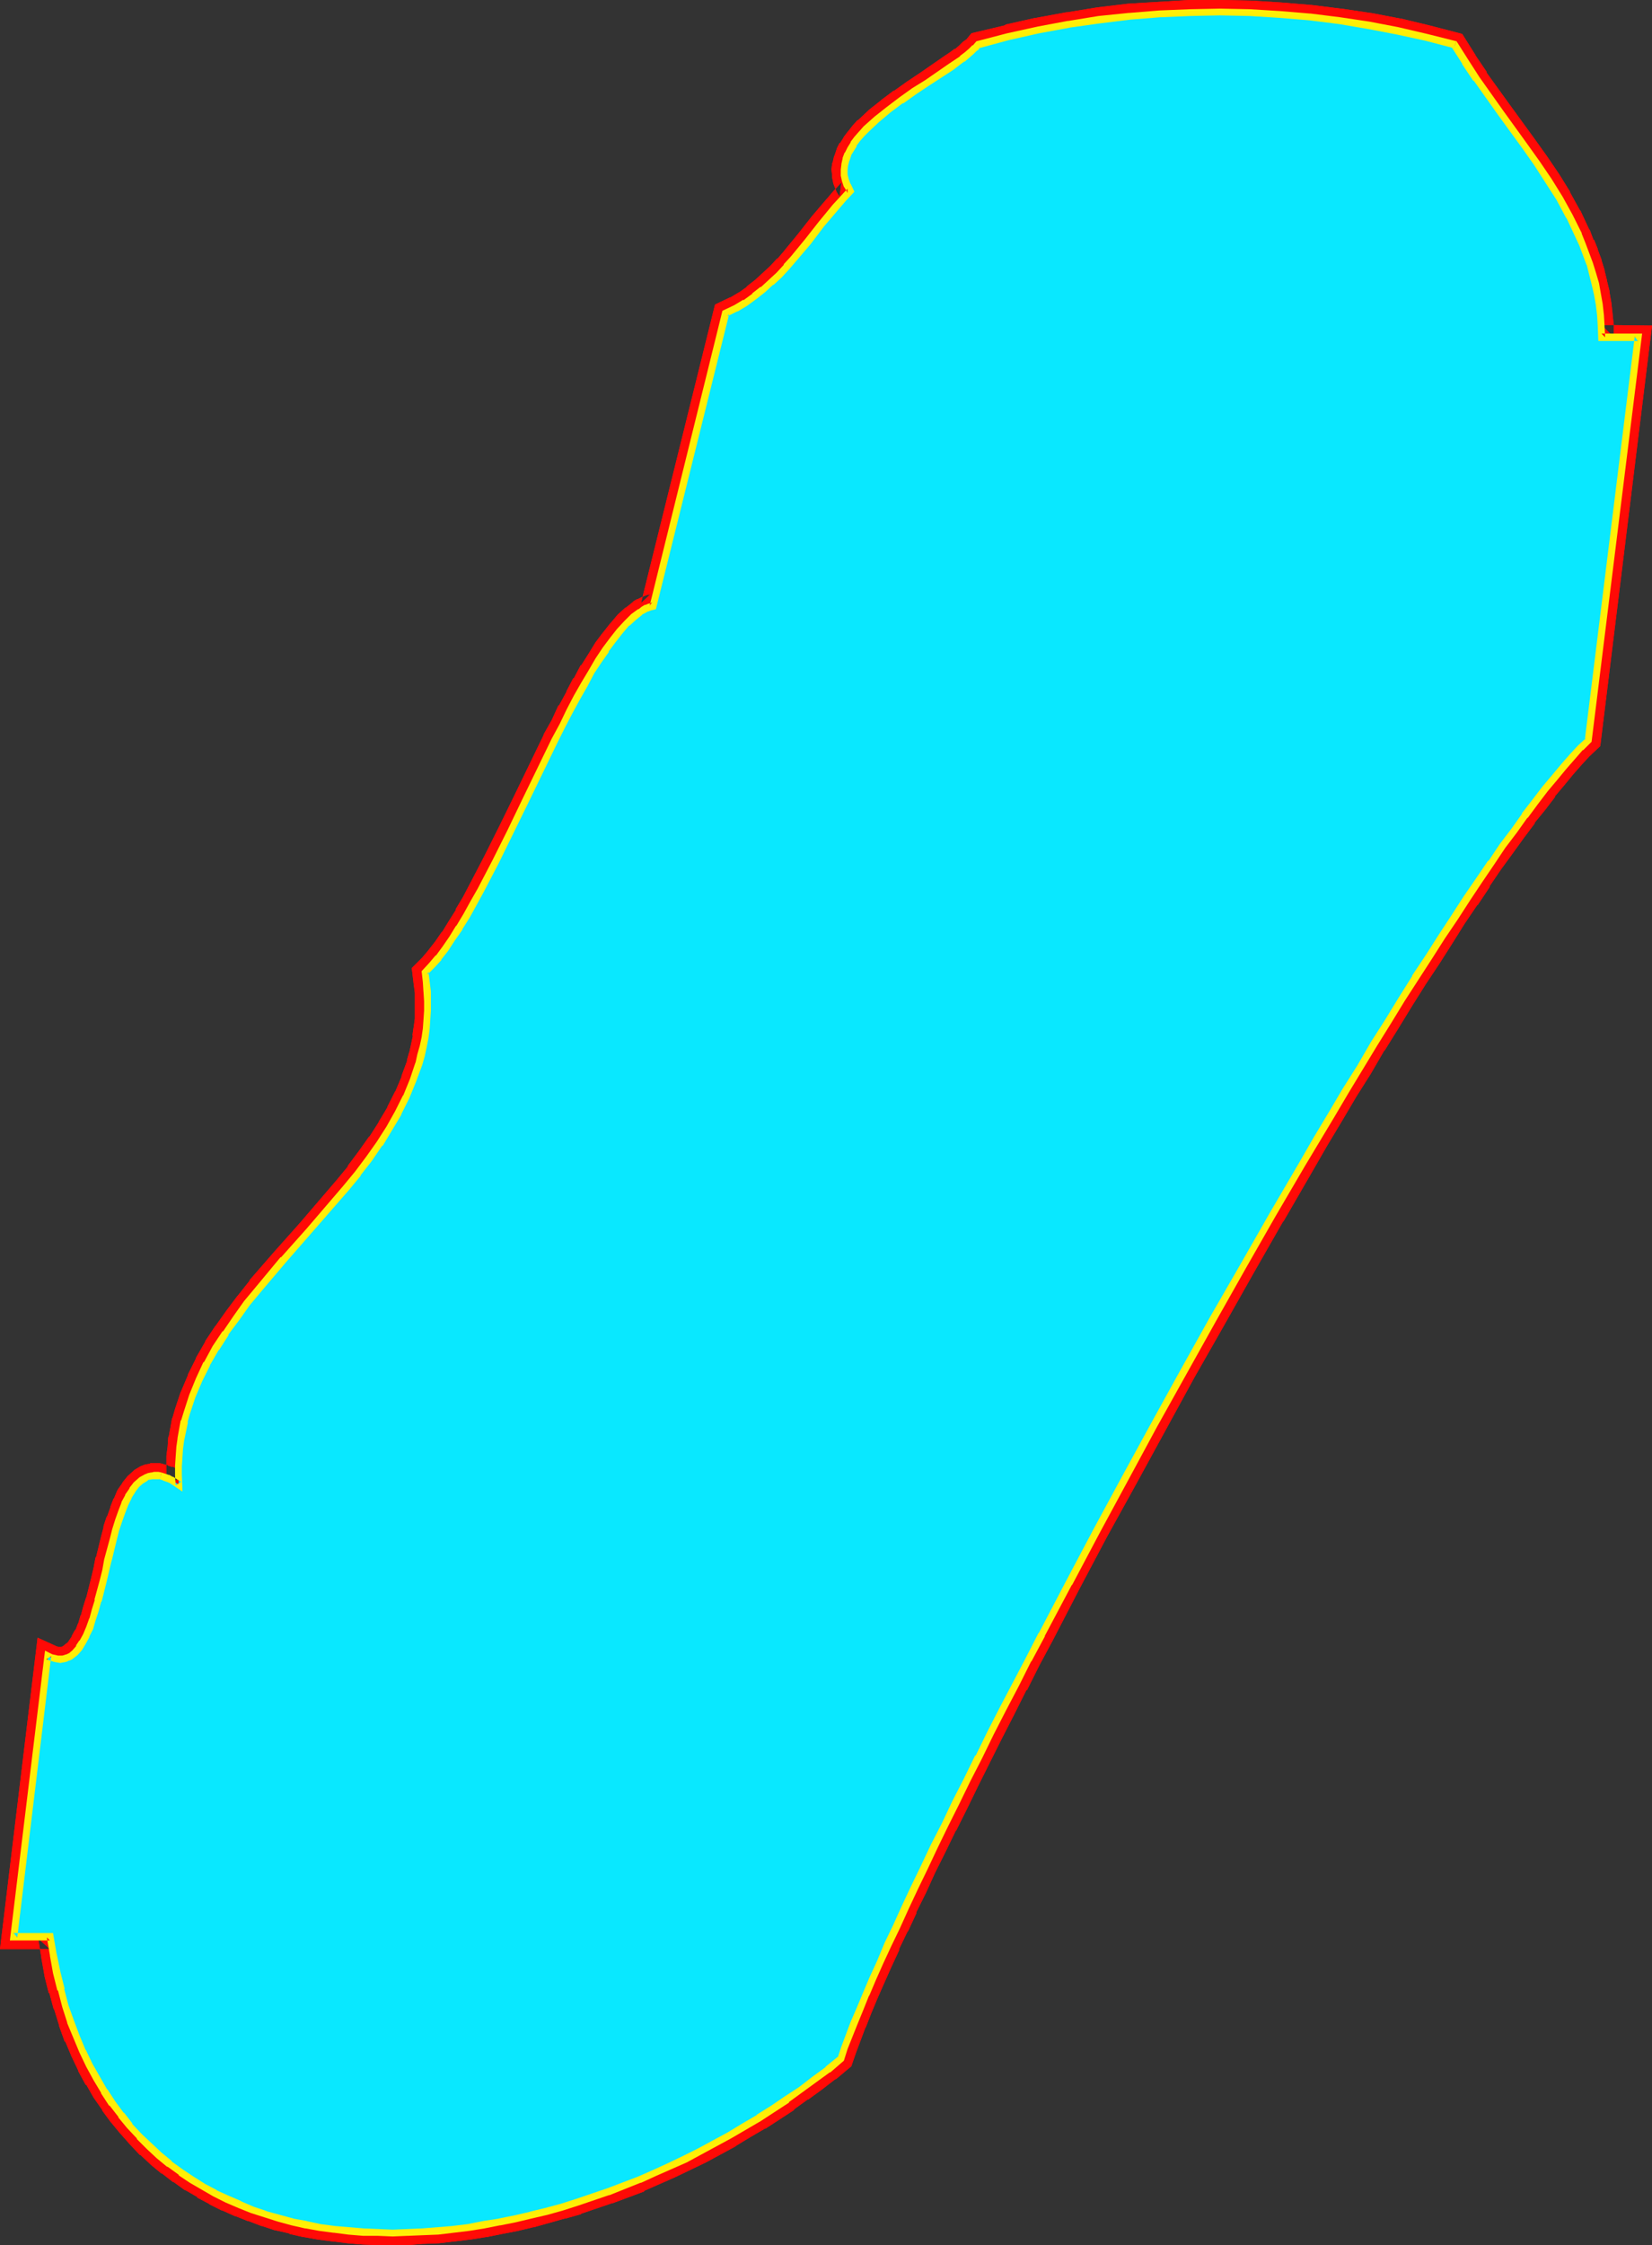
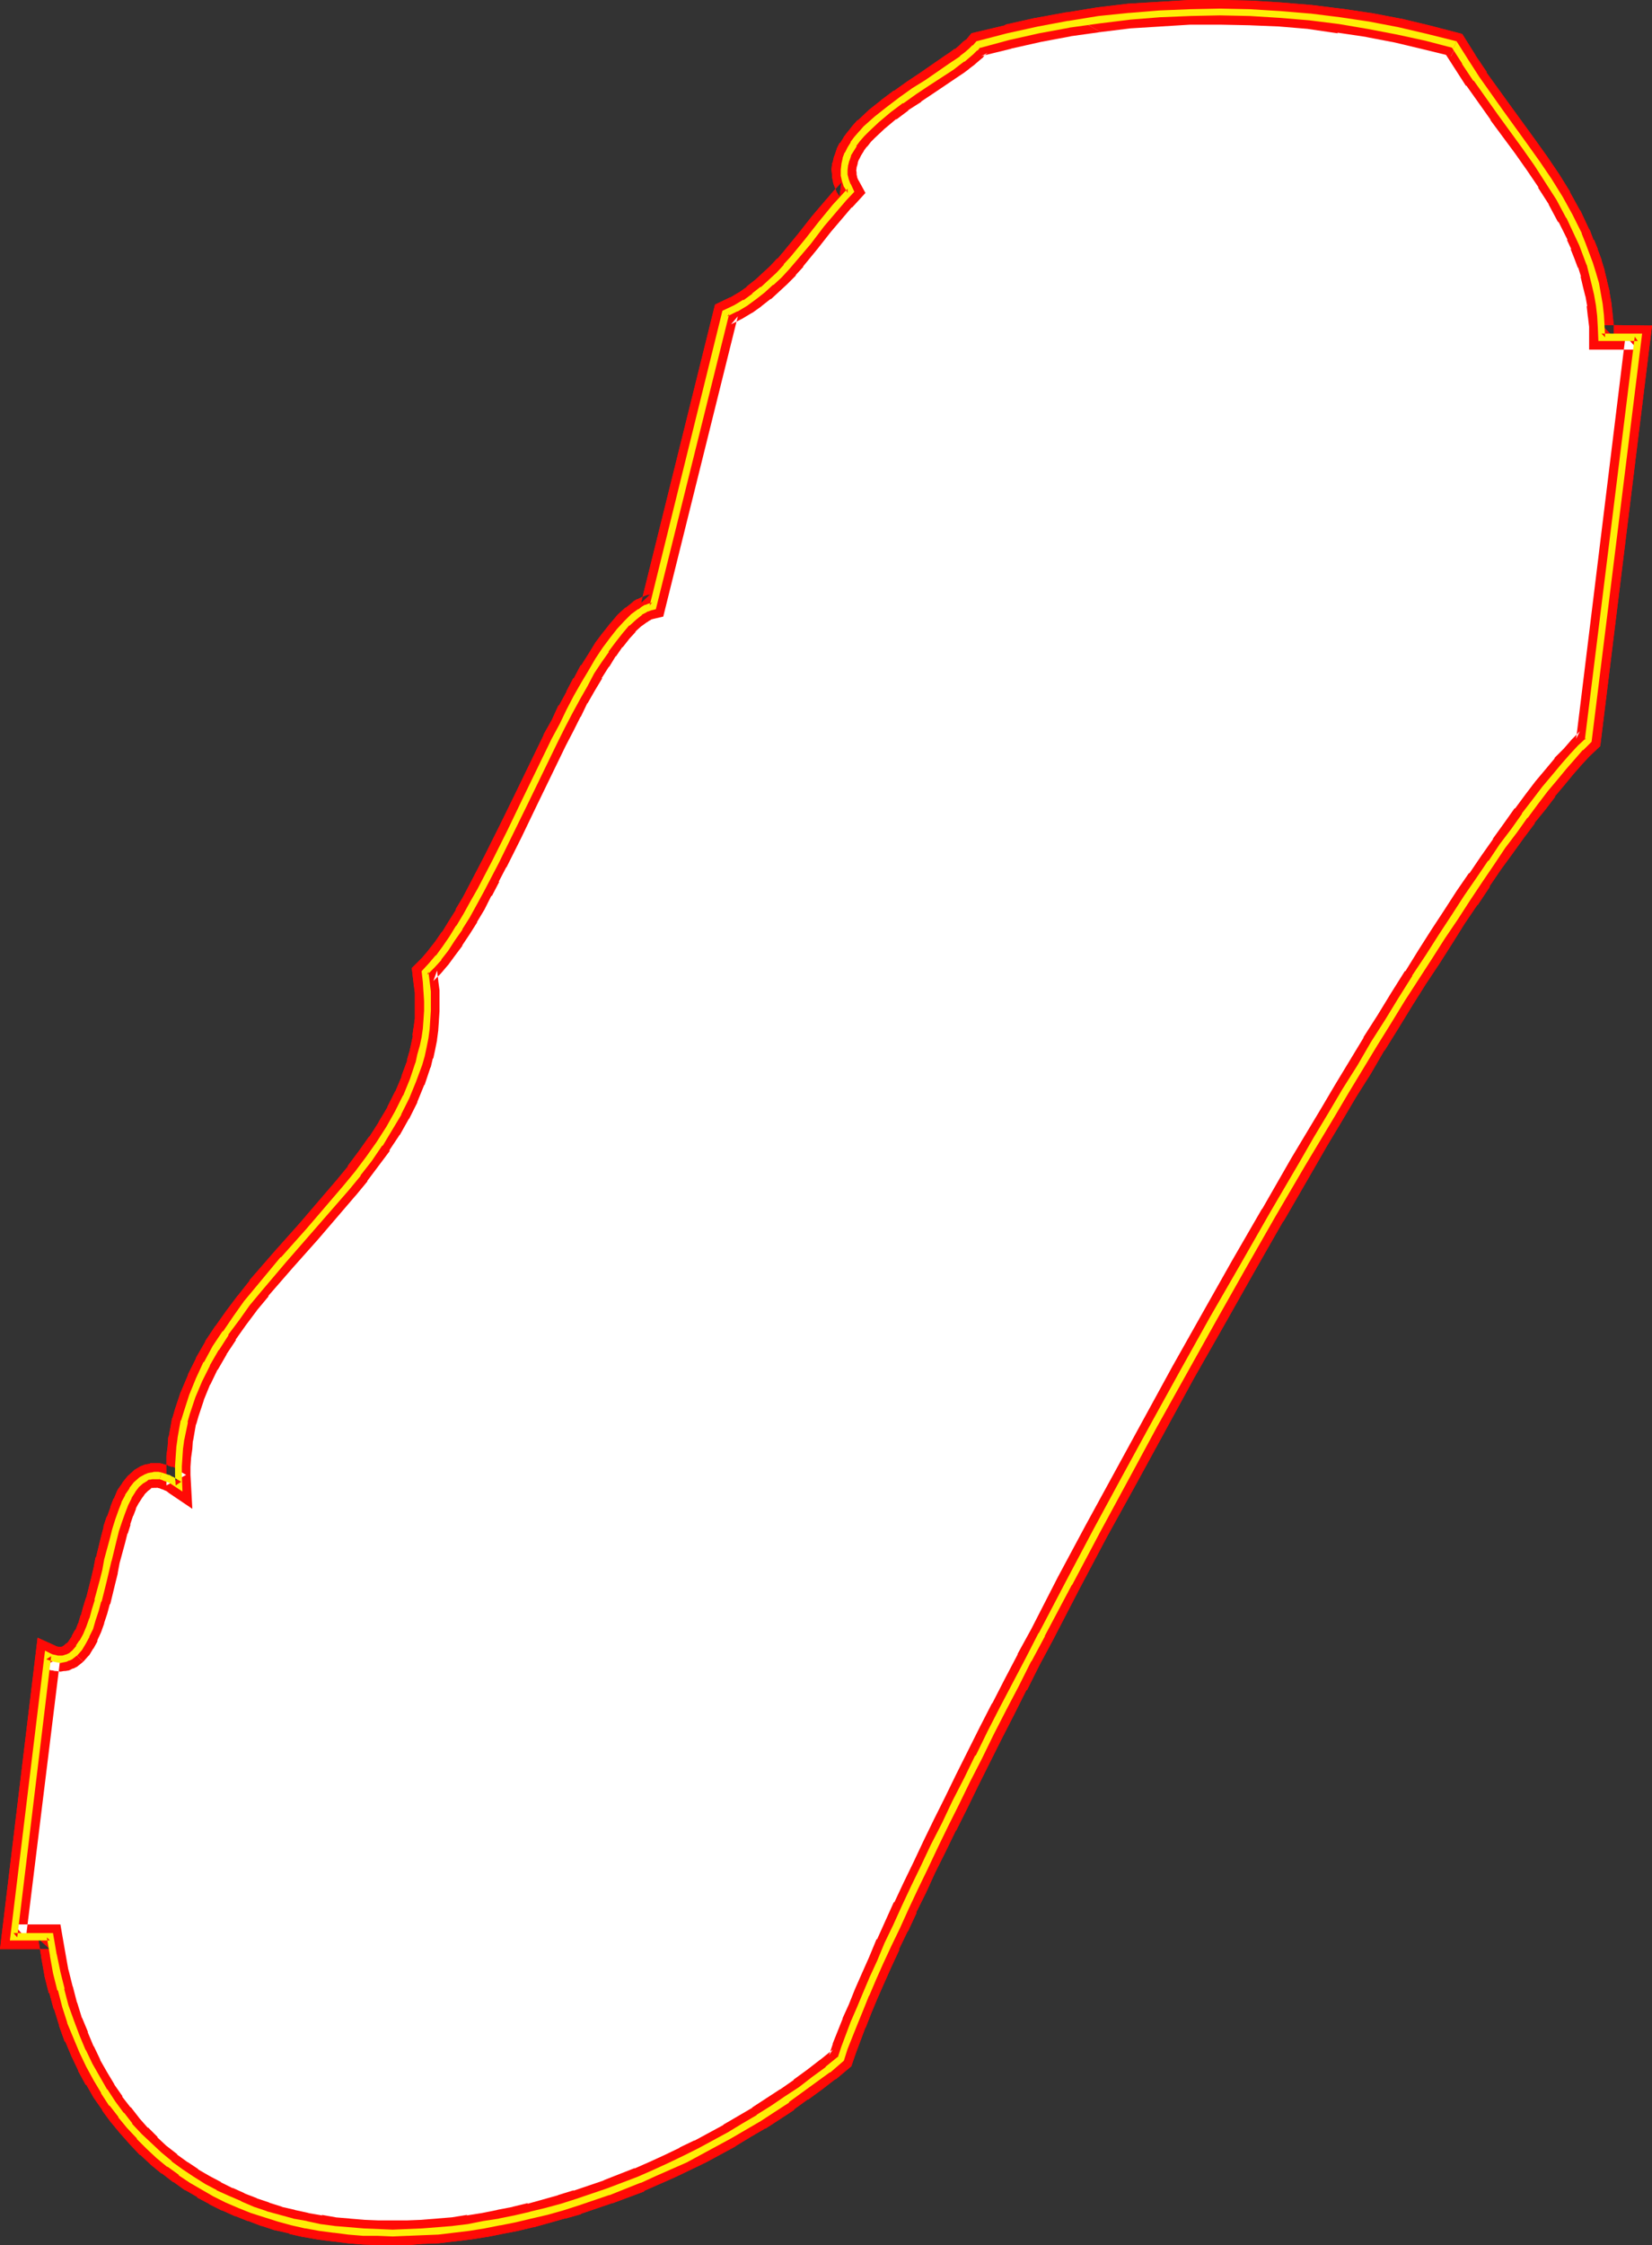
<svg xmlns="http://www.w3.org/2000/svg" xmlns:ns1="http://sodipodi.sourceforge.net/DTD/sodipodi-0.dtd" xmlns:ns2="http://www.inkscape.org/namespaces/inkscape" version="1.0" width="114.593mm" height="155.668mm" id="svg11" ns1:docname="Glow Extended Punc 13.wmf">
  <rect width="100%" height="100%" fill="#333333" stroke="none" />
  <ns1:namedview id="namedview11" pagecolor="#ffffff" bordercolor="#000000" borderopacity="0.25" ns2:showpageshadow="2" ns2:pageopacity="0.0" ns2:pagecheckerboard="0" ns2:deskcolor="#d1d1d1" ns2:document-units="mm" />
  <defs id="defs1">
    <pattern id="WMFhbasepattern" patternUnits="userSpaceOnUse" width="6" height="6" x="0" y="0" />
  </defs>
-   <path style="fill:#ffffff;fill-opacity:1;fill-rule:evenodd;stroke:none" d="m 381.23,11.635 2.909,4.525 2.909,4.525 6.303,8.888 6.464,8.726 3.232,4.525 2.909,4.525 2.909,4.686 2.586,4.686 2.424,4.848 0.97,2.424 0.97,2.585 0.97,2.585 0.808,2.424 0.646,2.747 0.485,2.747 0.485,2.747 0.323,2.747 0.323,2.909 v 2.909 h 9.535 l -12.929,105.681 -2.101,1.939 -2.101,2.262 -2.262,2.585 -2.424,2.747 -2.424,3.07 -2.586,3.555 -2.747,3.555 -2.909,3.878 -2.909,4.04 -3.071,4.363 -3.071,4.525 -3.232,4.686 -3.232,5.009 -3.394,5.171 -3.394,5.333 -3.555,5.494 -3.555,5.656 -3.555,5.656 -3.717,5.979 -3.717,6.14 -3.717,6.14 -3.717,6.302 -3.879,6.464 -3.717,6.464 -7.757,13.25 -7.757,13.574 -7.919,13.735 -7.757,13.897 -7.757,13.897 -7.596,14.058 -7.434,13.735 -7.272,13.735 -7.111,13.412 -3.394,6.625 -3.394,6.464 -3.394,6.464 -3.232,6.302 -3.071,6.14 -3.071,6.14 -2.909,5.979 -2.909,5.817 -2.747,5.656 -2.747,5.494 -2.424,5.332 -2.424,5.009 -2.424,5.009 -2.101,4.848 -2.101,4.525 -1.939,4.363 -1.778,4.04 -1.616,3.878 -1.454,3.717 -1.293,3.393 -1.293,3.07 -0.97,2.909 -3.394,2.747 -3.555,2.747 -3.555,2.585 -3.555,2.585 -3.717,2.424 -3.717,2.424 -3.879,2.262 -3.717,2.262 -7.757,4.201 -4.04,1.939 -4.04,1.939 -3.879,1.778 -4.04,1.778 -8.08,3.232 -8.242,2.747 -4.04,1.131 -4.04,1.131 -4.04,1.131 -4.04,0.808 -4.202,0.97 -4.04,0.646 -4.04,0.646 -4.04,0.646 -4.04,0.323 -3.879,0.323 -4.04,0.162 h -3.879 -3.879 l -3.879,-0.162 -3.717,-0.323 -3.879,-0.323 -3.717,-0.646 -3.555,-0.646 -3.717,-0.808 -3.555,-0.808 -3.394,-1.131 -3.394,-1.131 -3.394,-1.293 -3.232,-1.454 -3.232,-1.616 -3.071,-1.778 -3.071,-1.778 -2.909,-1.939 -2.909,-2.262 -2.747,-2.101 -2.586,-2.424 -2.586,-2.585 -2.586,-2.747 -2.262,-2.909 -2.262,-3.07 -2.101,-3.232 -1.939,-3.232 -1.939,-3.393 -1.778,-3.717 -1.616,-3.878 -1.454,-3.878 -1.454,-4.201 -1.131,-4.201 -1.131,-4.525 -0.97,-4.525 -0.808,-4.848 H 3.555 l 9.05,-73.524 0.808,0.323 0.808,0.323 h 0.808 l 0.808,0.162 0.646,-0.162 H 17.13 l 0.646,-0.323 0.646,-0.323 1.293,-0.97 0.97,-1.131 0.97,-1.616 0.97,-1.778 0.808,-1.939 0.808,-2.262 0.808,-2.262 0.646,-2.585 1.293,-5.171 0.646,-2.747 0.646,-2.747 1.293,-5.333 0.808,-2.585 0.646,-2.424 0.808,-2.262 0.97,-2.101 0.808,-1.939 1.131,-1.778 0.97,-1.293 1.293,-1.131 1.293,-0.808 0.646,-0.323 0.808,-0.162 h 0.808 0.808 l 0.808,0.162 0.808,0.162 0.97,0.323 0.97,0.485 0.97,0.646 0.97,0.646 v -2.424 -2.424 -2.424 l 0.323,-2.424 0.162,-2.424 0.97,-4.525 0.646,-2.262 1.454,-4.363 1.778,-4.363 2.101,-4.04 2.262,-4.201 2.586,-3.878 2.747,-4.04 2.909,-3.878 3.071,-3.878 6.464,-7.433 6.626,-7.433 6.464,-7.595 3.232,-3.717 3.071,-3.878 2.909,-3.878 2.909,-3.878 2.424,-4.04 2.424,-4.04 2.101,-4.201 1.778,-4.363 1.454,-4.363 0.646,-2.262 0.485,-2.262 0.485,-2.262 0.323,-2.262 0.162,-2.424 0.162,-2.424 v -2.424 -2.585 l -0.323,-2.424 -0.323,-2.585 1.778,-1.778 1.778,-2.101 1.778,-2.262 1.939,-2.747 1.778,-2.909 1.939,-3.07 1.778,-3.232 1.939,-3.555 1.939,-3.555 1.939,-3.878 3.879,-7.756 3.879,-8.08 3.879,-8.08 3.879,-7.918 1.939,-3.717 1.939,-3.878 1.939,-3.555 1.939,-3.393 1.939,-3.232 1.778,-3.07 1.939,-2.909 1.778,-2.424 1.939,-2.424 1.778,-1.939 1.778,-1.616 1.616,-1.454 0.97,-0.485 0.808,-0.485 0.808,-0.323 0.97,-0.162 18.908,-76.756 2.747,-1.293 2.424,-1.454 2.424,-1.616 2.262,-1.778 2.101,-1.939 2.101,-1.939 1.939,-2.101 1.939,-2.101 3.555,-4.525 3.717,-4.525 3.717,-4.525 1.778,-2.101 2.101,-2.101 -0.808,-1.454 -0.646,-1.293 -0.162,-1.454 -0.162,-1.293 0.162,-1.454 0.323,-1.454 0.485,-1.293 0.808,-1.293 0.808,-1.293 0.97,-1.293 1.131,-1.454 1.293,-1.293 2.747,-2.585 3.071,-2.424 3.232,-2.424 3.394,-2.424 3.394,-2.262 3.232,-2.101 3.071,-2.101 1.454,-0.97 1.454,-1.131 1.293,-0.97 1.131,-0.97 0.97,-0.808 0.808,-0.97 7.919,-1.939 7.919,-1.778 7.919,-1.616 7.919,-1.131 7.919,-0.97 7.919,-0.485 7.919,-0.485 h 7.919 l 7.919,0.162 7.919,0.323 7.757,0.808 7.757,0.97 7.596,1.131 7.596,1.454 7.434,1.616 z" id="path1" />
+   <path style="fill:#ffffff;fill-opacity:1;fill-rule:evenodd;stroke:none" d="m 381.23,11.635 2.909,4.525 2.909,4.525 6.303,8.888 6.464,8.726 3.232,4.525 2.909,4.525 2.909,4.686 2.586,4.686 2.424,4.848 0.97,2.424 0.97,2.585 0.97,2.585 0.808,2.424 0.646,2.747 0.485,2.747 0.485,2.747 0.323,2.747 0.323,2.909 v 2.909 h 9.535 l -12.929,105.681 -2.101,1.939 -2.101,2.262 -2.262,2.585 -2.424,2.747 -2.424,3.07 -2.586,3.555 -2.747,3.555 -2.909,3.878 -2.909,4.04 -3.071,4.363 -3.071,4.525 -3.232,4.686 -3.232,5.009 -3.394,5.171 -3.394,5.333 -3.555,5.494 -3.555,5.656 -3.555,5.656 -3.717,5.979 -3.717,6.14 -3.717,6.14 -3.717,6.302 -3.879,6.464 -3.717,6.464 -7.757,13.25 -7.757,13.574 -7.919,13.735 -7.757,13.897 -7.757,13.897 -7.596,14.058 -7.434,13.735 -7.272,13.735 -7.111,13.412 -3.394,6.625 -3.394,6.464 -3.394,6.464 -3.232,6.302 -3.071,6.14 -3.071,6.14 -2.909,5.979 -2.909,5.817 -2.747,5.656 -2.747,5.494 -2.424,5.332 -2.424,5.009 -2.424,5.009 -2.101,4.848 -2.101,4.525 -1.939,4.363 -1.778,4.04 -1.616,3.878 -1.454,3.717 -1.293,3.393 -1.293,3.07 -0.97,2.909 -3.394,2.747 -3.555,2.747 -3.555,2.585 -3.555,2.585 -3.717,2.424 -3.717,2.424 -3.879,2.262 -3.717,2.262 -7.757,4.201 -4.04,1.939 -4.04,1.939 -3.879,1.778 -4.04,1.778 -8.08,3.232 -8.242,2.747 -4.04,1.131 -4.04,1.131 -4.04,1.131 -4.04,0.808 -4.202,0.97 -4.04,0.646 -4.04,0.646 -4.04,0.646 -4.04,0.323 -3.879,0.323 -4.04,0.162 h -3.879 -3.879 l -3.879,-0.162 -3.717,-0.323 -3.879,-0.323 -3.717,-0.646 -3.555,-0.646 -3.717,-0.808 -3.555,-0.808 -3.394,-1.131 -3.394,-1.131 -3.394,-1.293 -3.232,-1.454 -3.232,-1.616 -3.071,-1.778 -3.071,-1.778 -2.909,-1.939 -2.909,-2.262 -2.747,-2.101 -2.586,-2.424 -2.586,-2.585 -2.586,-2.747 -2.262,-2.909 -2.262,-3.07 -2.101,-3.232 -1.939,-3.232 -1.939,-3.393 -1.778,-3.717 -1.616,-3.878 -1.454,-3.878 -1.454,-4.201 -1.131,-4.201 -1.131,-4.525 -0.97,-4.525 -0.808,-4.848 H 3.555 l 9.05,-73.524 0.808,0.323 0.808,0.323 l 0.808,0.162 0.646,-0.162 H 17.13 l 0.646,-0.323 0.646,-0.323 1.293,-0.97 0.97,-1.131 0.97,-1.616 0.97,-1.778 0.808,-1.939 0.808,-2.262 0.808,-2.262 0.646,-2.585 1.293,-5.171 0.646,-2.747 0.646,-2.747 1.293,-5.333 0.808,-2.585 0.646,-2.424 0.808,-2.262 0.97,-2.101 0.808,-1.939 1.131,-1.778 0.97,-1.293 1.293,-1.131 1.293,-0.808 0.646,-0.323 0.808,-0.162 h 0.808 0.808 l 0.808,0.162 0.808,0.162 0.97,0.323 0.97,0.485 0.97,0.646 0.97,0.646 v -2.424 -2.424 -2.424 l 0.323,-2.424 0.162,-2.424 0.97,-4.525 0.646,-2.262 1.454,-4.363 1.778,-4.363 2.101,-4.04 2.262,-4.201 2.586,-3.878 2.747,-4.04 2.909,-3.878 3.071,-3.878 6.464,-7.433 6.626,-7.433 6.464,-7.595 3.232,-3.717 3.071,-3.878 2.909,-3.878 2.909,-3.878 2.424,-4.04 2.424,-4.04 2.101,-4.201 1.778,-4.363 1.454,-4.363 0.646,-2.262 0.485,-2.262 0.485,-2.262 0.323,-2.262 0.162,-2.424 0.162,-2.424 v -2.424 -2.585 l -0.323,-2.424 -0.323,-2.585 1.778,-1.778 1.778,-2.101 1.778,-2.262 1.939,-2.747 1.778,-2.909 1.939,-3.07 1.778,-3.232 1.939,-3.555 1.939,-3.555 1.939,-3.878 3.879,-7.756 3.879,-8.08 3.879,-8.08 3.879,-7.918 1.939,-3.717 1.939,-3.878 1.939,-3.555 1.939,-3.393 1.939,-3.232 1.778,-3.07 1.939,-2.909 1.778,-2.424 1.939,-2.424 1.778,-1.939 1.778,-1.616 1.616,-1.454 0.97,-0.485 0.808,-0.485 0.808,-0.323 0.97,-0.162 18.908,-76.756 2.747,-1.293 2.424,-1.454 2.424,-1.616 2.262,-1.778 2.101,-1.939 2.101,-1.939 1.939,-2.101 1.939,-2.101 3.555,-4.525 3.717,-4.525 3.717,-4.525 1.778,-2.101 2.101,-2.101 -0.808,-1.454 -0.646,-1.293 -0.162,-1.454 -0.162,-1.293 0.162,-1.454 0.323,-1.454 0.485,-1.293 0.808,-1.293 0.808,-1.293 0.97,-1.293 1.131,-1.454 1.293,-1.293 2.747,-2.585 3.071,-2.424 3.232,-2.424 3.394,-2.424 3.394,-2.262 3.232,-2.101 3.071,-2.101 1.454,-0.97 1.454,-1.131 1.293,-0.97 1.131,-0.97 0.97,-0.808 0.808,-0.97 7.919,-1.939 7.919,-1.778 7.919,-1.616 7.919,-1.131 7.919,-0.97 7.919,-0.485 7.919,-0.485 h 7.919 l 7.919,0.162 7.919,0.323 7.757,0.808 7.757,0.97 7.596,1.131 7.596,1.454 7.434,1.616 z" id="path1" />
  <path style="fill:#ff0a06;fill-opacity:1;fill-rule:evenodd;stroke:none" d="m 380.422,14.705 -1.939,-1.293 2.909,4.525 v 0 l 2.909,4.525 h 0.162 l 6.303,8.888 v 0.162 l 6.464,8.726 v 0 l 3.071,4.363 v 0 l 3.071,4.525 h -0.162 l 2.909,4.525 -0.162,-0.162 2.586,4.848 v -0.323 l 2.424,4.848 H 410.804 l 1.131,2.424 h -0.162 l 0.97,2.424 v 0 l 0.97,2.585 v -0.323 l 0.808,2.585 -0.162,-0.162 0.646,2.747 v 0 l 0.646,2.585 v -0.162 l 0.485,2.747 -0.162,-0.162 0.323,2.909 v -0.162 l 0.323,2.747 v -0.162 6.14 h 12.767 l -3.232,-3.555 -12.929,105.519 0.97,-1.939 -2.101,2.101 v 0 l -2.101,2.424 -2.424,2.424 v 0.162 l -2.424,2.909 -2.586,3.07 v 0 l -2.586,3.393 -2.747,3.717 h -0.162 l -2.747,3.878 -2.909,4.04 v 0.162 l -3.071,4.363 -3.071,4.525 h -0.162 l -3.232,4.686 v 0 l -3.232,5.009 -3.394,5.171 v 0 l -3.394,5.332 -3.394,5.494 h -0.162 l -3.555,5.656 -3.555,5.817 -3.717,5.817 v 0.162 l -3.717,6.14 -3.717,6.14 -3.717,6.302 -3.879,6.464 -3.879,6.464 -7.596,13.25 -0.162,0.162 -7.757,13.412 -7.757,13.735 -7.919,14.058 -7.596,13.897 -7.596,13.897 v 0 l -7.596,13.897 -7.272,13.574 -6.949,13.574 -3.555,6.464 v 0.162 l -3.394,6.464 v 0 l -3.232,6.302 -0.162,0.162 -3.232,6.302 -3.071,6.14 -3.071,6.14 -2.909,5.979 -2.909,5.817 v 0 l -2.747,5.656 -2.586,5.494 -2.586,5.332 -2.424,5.171 h -0.162 l -2.262,5.009 v 0 l -2.101,4.686 h -0.162 l -1.939,4.686 -1.939,4.363 -1.778,4.04 v 0 l -1.616,4.04 -1.616,3.555 v 0.162 l -2.586,6.464 v 0.162 l -0.97,2.909 0.97,-1.454 -3.394,2.747 0.162,-0.162 -3.555,2.747 v 0 l -3.555,2.585 h 0.162 l -3.717,2.585 0.162,-0.162 -3.717,2.424 -3.717,2.424 h 0.162 l -3.879,2.262 -3.879,2.262 h 0.162 l -7.757,4.201 0.162,-0.162 -4.04,1.939 h 0.162 l -4.04,1.939 v 0 l -3.879,1.778 -4.04,1.778 0.162,-0.162 -8.242,3.232 h 0.162 l -8.08,2.747 0.162,-0.162 -4.202,1.293 h 0.162 l -4.04,1.131 v 0 l -4.04,1.131 v -0.162 l -4.04,0.97 h 0.162 l -4.202,0.808 h 0.162 l -4.04,0.808 v 0 l -4.04,0.646 0.162,-0.162 -4.04,0.646 v 0 l -4.04,0.323 h 0.162 l -4.04,0.323 h 0.162 l -4.04,0.162 h 0.162 -4.04 0.162 -3.879 0.162 l -3.879,-0.162 h 0.162 l -3.879,-0.323 h 0.162 l -3.879,-0.323 h 0.162 l -3.717,-0.646 0.162,0.162 -3.717,-0.646 h 0.162 l -3.717,-0.808 h 0.162 l -3.555,-0.808 h 0.162 l -3.555,-1.131 h 0.162 l -3.394,-1.131 h 0.162 l -3.394,-1.293 h 0.162 l -3.232,-1.454 0.162,0.162 -3.232,-1.616 h 0.162 l -3.071,-1.616 v 0 l -3.071,-1.778 h 0.162 l -2.909,-1.939 0.162,0.162 -2.909,-2.101 h 0.162 l -2.909,-2.262 0.162,0.162 -2.586,-2.424 h 0.162 l -2.586,-2.585 v 0.162 l -2.424,-2.747 0.162,0.162 -2.262,-2.909 v 0.162 l -2.262,-2.909 h 0.162 l -2.262,-3.232 0.162,0.162 -1.939,-3.232 v 0 l -1.939,-3.393 0.162,0.162 -1.778,-3.717 v 0.162 l -1.616,-3.878 0.162,0.162 -1.616,-3.878 v 0.162 l -1.293,-4.201 v 0.162 l -1.131,-4.363 v 0.162 l -1.131,-4.525 v 0.162 L 17.13,511.759 v 0 l -1.293,-7.433 H 3.555 l 3.232,3.555 9.05,-73.524 -4.687,2.424 0.97,0.485 0.323,0.162 0.97,0.323 h 0.323 l 0.646,0.162 h 0.323 l 1.131,0.162 0.97,-0.162 H 17.13 l 0.97,-0.162 0.97,-0.485 h 0.162 l 0.97,-0.485 1.616,-1.293 -4.525,-4.525 0.323,-0.485 -1.131,0.97 0.485,-0.323 -0.646,0.323 h 0.323 l -0.646,0.162 0.485,-0.162 -0.646,0.162 h 0.485 -0.808 0.485 -0.808 0.323 l -0.646,-0.162 0.323,0.162 -0.808,-0.323 0.485,0.162 L 9.858,429.186 0,510.79 h 13.09 l -3.071,-2.747 0.808,4.848 v 0.162 l 0.808,4.525 v 0.162 l 1.131,4.525 h 0.162 l 1.131,4.201 0.162,0.162 1.293,4.201 v 0.162 l 1.454,4.04 H 17.13 l 1.616,3.878 v 0 l 1.778,3.717 v 0.162 l 1.939,3.555 h 0.162 l 1.939,3.393 v 0 l 2.262,3.232 v 0.162 l 2.262,3.07 0.162,0.162 2.262,2.747 0.162,0.162 2.424,2.747 0.162,0.162 2.424,2.585 h 0.162 l 2.586,2.424 0.162,0.162 2.747,2.262 h 0.162 l 2.909,2.262 h 0.162 l 2.909,2.101 h 0.162 l 3.071,1.778 v 0.162 l 3.071,1.616 0.162,0.162 3.232,1.616 h 0.162 l 3.232,1.454 h 0.162 l 3.232,1.293 h 0.162 l 3.394,1.293 h 0.162 l 3.394,1.131 h 0.162 l 3.555,0.808 0.162,0.162 3.555,0.808 h 0.162 l 3.717,0.646 v 0 l 3.717,0.485 h 0.162 l 3.879,0.485 v 0 l 3.879,0.323 v 0 l 3.879,0.162 v 0 h 3.879 0.162 4.04 v 0 l 3.879,-0.323 h 0.162 l 4.04,-0.162 v 0 l 4.04,-0.485 h 0.162 l 3.879,-0.485 h 0.162 l 4.04,-0.646 h 0.162 l 4.04,-0.808 v 0 l 4.202,-0.808 v 0 l 4.04,-0.97 h 0.162 l 4.04,-1.131 v 0 l 4.04,-1.131 h 0.162 l 4.04,-1.131 0.162,-0.162 8.08,-2.747 h 0.162 l 8.242,-3.07 v -0.162 l 4.04,-1.778 4.04,-1.778 v 0 l 4.04,-1.939 v 0 l 4.04,-1.939 v 0 l 7.757,-4.201 0.162,-0.162 3.717,-2.262 3.879,-2.262 h 0.162 l 3.717,-2.424 3.717,-2.424 v -0.162 l 3.555,-2.585 h 0.162 l 3.555,-2.585 v 0 l 3.555,-2.747 h 0.162 l 4.04,-3.393 1.293,-3.717 v 0 l 2.424,-6.464 v 0.162 l 1.454,-3.717 1.616,-3.878 v 0 l 1.778,-4.04 1.939,-4.363 2.101,-4.525 h -0.162 l 2.262,-4.686 0.162,-0.162 2.262,-4.848 h -0.162 l 2.586,-5.171 2.424,-5.332 2.747,-5.494 2.747,-5.656 v 0.162 l 2.909,-5.817 2.909,-5.979 3.071,-6.14 3.071,-6.14 3.232,-6.302 v 0 l 3.232,-6.464 h 0.162 l 3.232,-6.464 v 0 l 3.555,-6.625 6.949,-13.412 7.272,-13.735 7.596,-13.735 v 0 l 7.596,-13.897 7.596,-13.897 7.919,-13.897 7.757,-13.735 7.757,-13.574 v 0.162 l 7.757,-13.412 3.717,-6.464 3.879,-6.464 3.717,-6.302 3.879,-6.14 3.555,-6.14 v 0.162 l 3.717,-5.979 3.555,-5.817 3.555,-5.656 v 0 l 3.555,-5.333 3.394,-5.333 v 0 l 3.232,-5.171 3.394,-5.009 v 0.162 l 3.232,-4.848 h -0.162 l 3.071,-4.525 3.071,-4.201 v 0 l 2.909,-4.04 2.909,-3.878 h -0.162 l 2.909,-3.555 2.586,-3.393 h -0.162 l 2.586,-3.07 2.262,-2.747 v 0 l 2.262,-2.585 2.101,-2.262 -0.162,0.162 2.909,-2.747 13.575,-110.205 -13.252,-0.162 3.232,3.232 v -3.07 0 l -0.323,-2.909 v -0.162 l -0.323,-2.909 v 0 l -0.485,-2.747 v -0.323 l -0.646,-2.585 v -0.162 l -0.646,-2.585 V 70.777 l -0.808,-2.585 v -0.162 l -0.97,-2.585 v -0.162 l -0.97,-2.424 h -0.162 l -0.97,-2.585 -0.162,-0.162 -2.262,-4.848 -0.162,-0.162 -2.586,-4.686 v -0.162 l -2.909,-4.686 v 0 l -3.071,-4.525 v 0 l -3.232,-4.525 v 0 l -6.464,-8.888 v 0 l -6.303,-8.726 h 0.162 l -3.071,-4.525 0.162,0.162 -3.555,-5.656 z" id="path2" />
  <path style="fill:#ff0a06;fill-opacity:1;fill-rule:evenodd;stroke:none" d="m 21.817,435.488 1.293,-1.454 0.323,-0.323 0.97,-1.616 0.162,-0.162 0.97,-1.778 v -0.323 l 0.97,-2.101 v 0 l 0.808,-2.262 v -0.162 l 0.808,-2.424 0.646,-2.424 0.162,-0.162 1.293,-5.333 0.646,-2.585 v -0.162 l 0.485,-2.585 v 0 l 1.454,-5.333 0.646,-2.585 v 0.323 l 0.808,-2.585 -0.162,0.162 0.808,-2.424 v 0.162 l 0.808,-2.101 -0.162,0.162 0.97,-1.778 -0.162,0.323 1.131,-1.778 -0.162,0.323 0.97,-1.454 -0.323,0.485 1.131,-1.131 -0.323,0.323 1.293,-0.97 -0.646,0.323 0.808,-0.323 -0.808,0.323 0.808,-0.162 h -0.162 0.646 -0.162 0.808 l -0.485,-0.162 0.646,0.162 h -0.323 l 0.97,0.162 h -0.323 l 0.97,0.323 -0.323,-0.162 0.97,0.485 -0.162,-0.162 0.97,0.646 -0.323,-0.162 6.464,4.363 -0.485,-8.888 v 0.162 -2.424 0.162 l 0.162,-2.424 v 0 l 0.323,-2.262 v 0 l 0.162,-2.424 v 0.485 l 0.808,-4.686 v 0.323 l 0.646,-2.262 v 0 l 1.454,-4.363 -0.162,0.323 1.778,-4.363 v 0.162 l 1.939,-4.04 v 0.162 l 2.424,-4.201 -0.162,0.162 2.586,-3.878 h -0.162 l 2.747,-3.878 v 0 l 2.909,-3.878 -0.162,0.162 3.232,-3.878 h -0.162 l 6.464,-7.433 6.626,-7.433 9.696,-11.311 0.162,-0.162 3.071,-3.717 v -0.162 l 2.909,-3.878 v 0 l 2.909,-3.878 v -0.323 l 2.586,-3.878 0.162,-0.162 2.262,-4.04 0.162,-0.162 2.101,-4.201 v -0.162 l 1.778,-4.363 0.162,-0.162 1.454,-4.363 0.162,-0.323 0.485,-2.101 0.162,-0.162 0.485,-2.262 v 0 l 0.485,-2.424 v -0.162 l 0.323,-2.424 v -0.162 l 0.162,-2.262 v -0.162 l 0.162,-2.424 v -2.747 -2.424 -0.323 l -0.323,-2.424 v -0.162 l -0.323,-2.585 -0.97,2.747 1.778,-1.778 0.162,-0.162 1.778,-2.101 0.162,-0.162 1.778,-2.424 v 0 l 1.939,-2.585 v -0.162 l 1.939,-2.909 v 0 l 1.939,-3.07 v -0.162 l 1.939,-3.232 1.778,-3.555 h 0.162 l 1.939,-3.717 h -0.162 l 1.939,-3.717 0.162,-0.162 3.879,-7.756 v 0 l 3.879,-8.08 7.757,-15.998 v 0 l 1.939,-3.717 1.939,-3.878 v 0.162 l 1.778,-3.717 v 0.162 l 1.939,-3.393 v 0 l 1.939,-3.232 h -0.162 l 1.939,-3.07 v 0.162 l 1.778,-2.909 v 0.162 l 1.778,-2.585 v 0.162 l 1.778,-2.262 -0.162,0.162 1.939,-2.101 -0.323,0.162 1.778,-1.616 -0.162,0.162 1.778,-1.293 -0.323,0.323 0.808,-0.646 -0.162,0.162 0.808,-0.485 -0.323,0.162 0.97,-0.323 -0.485,0.162 2.747,-0.646 19.554,-78.695 -1.778,2.101 2.586,-1.293 0.323,-0.162 2.424,-1.454 0.323,-0.162 2.262,-1.616 0.162,-0.162 2.262,-1.778 h 0.162 l 2.101,-1.939 v 0 l 2.101,-1.939 0.162,-0.162 2.101,-2.101 v -0.162 l 1.939,-2.101 v -0.162 l 3.717,-4.525 3.555,-4.525 3.717,-4.363 v 0 l 1.778,-2.101 v 0.162 l 3.555,-3.878 -1.939,-3.555 0.162,0.485 -0.485,-1.293 0.162,0.485 -0.323,-1.454 0.162,0.485 -0.162,-1.293 v 0.485 l 0.162,-1.454 v 0.323 l 0.323,-1.293 -0.162,0.323 0.485,-1.293 -0.162,0.485 0.646,-1.293 v 0 l 0.808,-1.293 -0.162,0.162 0.97,-1.293 -0.162,0.323 1.131,-1.454 -0.162,0.162 1.293,-1.293 -0.162,0.162 2.747,-2.585 -0.162,0.162 3.071,-2.585 v 0.162 l 3.232,-2.424 h -0.162 l 3.555,-2.262 h -0.162 l 3.394,-2.262 v 0 l 6.464,-4.363 v 0 l 1.454,-0.97 1.293,-0.97 0.162,-0.162 1.293,-0.97 0.162,-0.162 1.131,-0.97 0.97,-0.808 0.162,-0.323 0.97,-0.808 -1.616,0.808 7.919,-1.939 h -0.162 l 7.919,-1.778 v 0 l 7.757,-1.454 h -0.162 l 8.08,-1.131 h -0.162 l -8.727,-5.171 h -0.162 l -7.919,1.454 h -0.162 l -7.919,1.778 v 0.162 l -8.888,2.101 -1.454,1.778 0.323,-0.323 -1.131,0.808 -0.97,0.97 v 0 l -1.131,0.97 v -0.162 l -1.293,0.97 -1.454,0.97 v 0 l -6.303,4.363 v 0 l -3.394,2.262 v 0 l -3.394,2.424 h -0.162 l -3.232,2.424 -0.162,0.162 -3.071,2.424 -0.162,0.162 -2.747,2.585 h -0.162 l -1.293,1.454 v 0 l -1.131,1.454 -0.162,0.162 -0.97,1.293 -0.162,0.323 -0.808,1.293 h -0.162 l -0.646,1.293 -0.162,0.485 -0.485,1.454 -0.162,0.323 -0.323,1.454 -0.162,0.323 -0.162,1.454 v 0.323 l 0.162,1.454 v 0.485 l 0.323,1.616 0.646,1.616 0.162,0.485 0.808,1.293 0.485,-3.717 -1.939,2.101 -0.162,0.162 -1.778,2.101 -0.162,0.162 -3.717,4.363 -3.555,4.525 -3.717,4.525 0.162,-0.162 -1.939,2.262 v -0.162 l -1.939,2.101 0.162,-0.162 -2.101,1.939 v 0 l -2.101,1.939 0.162,-0.162 -2.263,1.778 h 0.162 l -2.262,1.616 0.162,-0.162 -2.424,1.454 0.162,-0.162 -4.04,1.939 -19.393,78.21 2.424,-2.262 -0.808,0.162 -0.485,0.162 -0.808,0.323 -0.323,0.162 -0.97,0.485 h -0.162 l -0.808,0.485 -0.323,0.323 -1.616,1.293 -0.323,0.162 -1.778,1.616 -0.162,0.162 -1.778,2.101 -0.162,0.162 -1.778,2.262 -0.162,0.162 -1.939,2.585 v 0 l -1.778,2.909 v 0 l -1.939,3.07 h -0.162 l -1.778,3.393 h -0.162 l -1.778,3.393 v 0.162 l -1.939,3.555 h -0.162 l -1.778,3.878 -2.101,3.717 v 0.162 l -7.757,15.998 -3.879,7.918 v 0 l -3.879,7.756 v 0 l -1.939,3.717 v 0 l -1.939,3.717 v 0 l -1.778,3.393 -1.939,3.232 h 0.162 l -1.939,3.07 v 0 l -1.778,2.909 v -0.162 l -1.778,2.585 v 0 l -1.778,2.262 0.162,-0.162 -1.778,2.101 0.162,-0.162 -2.909,2.909 0.485,4.04 v 0 l 0.323,2.424 v -0.162 2.424 0 2.424 -0.162 2.424 -0.162 l -0.323,2.424 v -0.162 l -0.323,2.262 0.162,-0.162 -0.485,2.262 v 0 l -0.485,2.262 v -0.162 l -0.646,2.262 0.162,-0.162 -1.616,4.363 0.162,-0.162 -1.778,4.201 v -0.162 l -2.101,4.201 0.162,-0.162 -2.424,4.04 0.162,-0.162 -2.586,4.04 v -0.162 l -2.747,3.878 v 0 l -2.909,3.878 h 0.162 l -3.071,3.717 v 0 l -9.696,11.311 -6.626,7.433 -6.464,7.433 v 0.162 l -3.071,3.878 -0.162,0.162 -2.909,3.878 v 0 l -2.747,3.878 -0.162,0.162 -2.586,3.878 v 0.162 l -2.424,4.201 v 0.162 l -2.101,4.201 v 0.162 l -1.778,4.201 -0.162,0.323 -1.454,4.363 v 0 l -0.646,2.262 -0.162,0.323 -0.808,4.525 -0.162,0.323 -0.162,2.424 v 0 l -0.323,2.424 v 0.162 2.424 0.162 2.424 0.162 2.424 l 5.171,-2.747 -1.131,-0.646 -0.162,-0.162 -0.97,-0.646 -0.162,-0.162 -0.97,-0.485 h -0.323 l -0.97,-0.323 -0.162,-0.162 -0.97,-0.162 -0.323,-0.162 -0.808,-0.162 h -0.485 -0.808 -0.323 -0.808 l -0.162,0.162 -1.131,0.162 -1.293,0.485 -1.616,0.97 -0.323,0.323 -1.454,1.293 -1.293,1.616 -0.162,0.323 -1.131,1.616 -0.162,0.323 -0.808,1.939 -0.162,0.162 -0.808,2.101 v 0.162 l -0.808,2.262 -0.162,0.162 -0.808,2.424 v 0.323 l -0.646,2.424 -1.293,5.332 -0.162,0.162 -0.485,2.585 v 0 l -0.646,2.747 -1.293,5.171 V 418.521 l -0.808,2.585 -0.646,2.424 v -0.323 l -0.646,2.262 v -0.162 l -0.808,2.101 v -0.323 l -0.97,1.778 0.323,-0.323 -1.131,1.616 0.323,-0.323 -0.97,1.131 z" id="path3" />
  <path style="fill:#ff0a06;fill-opacity:1;fill-rule:evenodd;stroke:none" d="m 288.468,8.403 7.919,-0.97 v 0 l 7.919,-0.485 h -0.162 l 7.919,-0.485 h -0.162 7.919 v 0 l 7.919,0.162 h -0.162 l 7.919,0.323 h -0.162 l 7.757,0.646 h -0.162 l 7.757,1.131 V 8.564 l 7.596,1.131 h -0.162 l 7.596,1.454 v 0 l 7.434,1.778 v 0 l 7.272,1.778 2.909,-5.817 -8.727,-2.262 v 0 l -7.434,-1.778 h -0.162 L 359.413,3.393 h -0.162 l -7.596,-1.131 h -0.162 L 343.737,1.293 h -0.162 l -7.757,-0.646 v 0 l -7.919,-0.485 h -0.162 L 319.981,0 h -0.162 -7.919 v 0 l -8.08,0.485 v 0 l -8.08,0.485 v 0 l -8.08,0.97 v 0 l -7.919,1.293 z" id="path4" />
  <path style="fill:#ffffff;fill-opacity:1;fill-rule:evenodd;stroke:none" d="m 381.23,11.635 2.909,4.525 2.909,4.525 6.303,8.888 6.464,8.726 3.232,4.525 2.909,4.525 2.909,4.686 2.586,4.686 2.424,4.848 0.97,2.424 0.97,2.585 0.97,2.585 0.808,2.424 0.646,2.747 0.485,2.747 0.485,2.747 0.323,2.747 0.323,2.909 v 2.909 h 9.535 l -12.929,105.681 -2.101,1.939 -2.101,2.262 -2.262,2.585 -2.424,2.747 -2.424,3.07 -2.586,3.555 -2.747,3.555 -2.909,3.878 -2.909,4.04 -3.071,4.363 -3.071,4.525 -3.232,4.686 -3.232,5.009 -3.394,5.171 -3.394,5.333 -3.555,5.494 -3.555,5.656 -3.555,5.656 -3.717,5.979 -3.717,6.14 -3.717,6.14 -3.717,6.302 -3.879,6.464 -3.717,6.464 -7.757,13.25 -7.757,13.574 -7.919,13.735 -7.757,13.897 -7.757,13.897 -7.596,14.058 -7.434,13.735 -7.272,13.735 -7.111,13.412 -3.394,6.625 -3.394,6.464 -3.394,6.464 -3.232,6.302 -3.071,6.14 -3.071,6.14 -2.909,5.979 -2.909,5.817 -2.747,5.656 -2.747,5.494 -2.424,5.332 -2.424,5.009 -2.424,5.009 -2.101,4.848 -2.101,4.525 -1.939,4.363 -1.778,4.04 -1.616,3.878 -1.454,3.717 -1.293,3.393 -1.293,3.07 -0.97,2.909 -3.394,2.747 -3.555,2.747 -3.555,2.585 -3.555,2.585 -3.717,2.424 -3.717,2.424 -3.879,2.262 -3.717,2.262 -7.757,4.201 -4.04,1.939 -4.04,1.939 -3.879,1.778 -4.04,1.778 -8.08,3.232 -8.242,2.747 -4.04,1.131 -4.04,1.131 -4.04,1.131 -4.04,0.808 -4.202,0.97 -4.04,0.646 -4.04,0.646 -4.04,0.646 -4.04,0.323 -3.879,0.323 -4.04,0.162 h -3.879 -3.879 l -3.879,-0.162 -3.717,-0.323 -3.879,-0.323 -3.717,-0.646 -3.555,-0.646 -3.717,-0.808 -3.555,-0.808 -3.394,-1.131 -3.394,-1.131 -3.394,-1.293 -3.232,-1.454 -3.232,-1.616 -3.071,-1.778 -3.071,-1.778 -2.909,-1.939 -2.909,-2.262 -2.747,-2.101 -2.586,-2.424 -2.586,-2.585 -2.586,-2.747 -2.262,-2.909 -2.262,-3.07 -2.101,-3.232 -1.939,-3.232 -1.939,-3.393 -1.778,-3.717 -1.616,-3.878 -1.454,-3.878 -1.454,-4.201 -1.131,-4.201 -1.131,-4.525 -0.97,-4.525 -0.808,-4.848 H 3.555 l 9.05,-73.524 0.808,0.323 0.808,0.323 h 0.808 l 0.808,0.162 0.646,-0.162 H 17.13 l 0.646,-0.323 0.646,-0.323 1.293,-0.97 0.97,-1.131 0.97,-1.616 0.97,-1.778 0.808,-1.939 0.808,-2.262 0.808,-2.262 0.646,-2.585 1.293,-5.171 0.646,-2.747 0.646,-2.747 1.293,-5.333 0.808,-2.585 0.646,-2.424 0.808,-2.262 0.97,-2.101 0.808,-1.939 1.131,-1.778 0.97,-1.293 1.293,-1.131 1.293,-0.808 0.646,-0.323 0.808,-0.162 h 0.808 0.808 l 0.808,0.162 0.808,0.162 0.97,0.323 0.97,0.485 0.97,0.646 0.97,0.646 v -2.424 -2.424 -2.424 l 0.323,-2.424 0.162,-2.424 0.97,-4.525 0.646,-2.262 1.454,-4.363 1.778,-4.363 2.101,-4.04 2.262,-4.201 2.586,-3.878 2.747,-4.04 2.909,-3.878 3.071,-3.878 6.464,-7.433 6.626,-7.433 6.464,-7.595 3.232,-3.717 3.071,-3.878 2.909,-3.878 2.909,-3.878 2.424,-4.04 2.424,-4.04 2.101,-4.201 1.778,-4.363 1.454,-4.363 0.646,-2.262 0.485,-2.262 0.485,-2.262 0.323,-2.262 0.162,-2.424 0.162,-2.424 v -2.424 -2.585 l -0.323,-2.424 -0.323,-2.585 1.778,-1.778 1.778,-2.101 1.778,-2.262 1.939,-2.747 1.778,-2.909 1.939,-3.07 1.778,-3.232 1.939,-3.555 1.939,-3.555 1.939,-3.878 3.879,-7.756 3.879,-8.08 3.879,-8.08 3.879,-7.918 1.939,-3.717 1.939,-3.878 1.939,-3.555 1.939,-3.393 1.939,-3.232 1.778,-3.07 1.939,-2.909 1.778,-2.424 1.939,-2.424 1.778,-1.939 1.778,-1.616 1.616,-1.454 0.97,-0.485 0.808,-0.485 0.808,-0.323 0.97,-0.162 18.908,-76.756 2.747,-1.293 2.424,-1.454 2.424,-1.616 2.262,-1.778 2.101,-1.939 2.101,-1.939 1.939,-2.101 1.939,-2.101 3.555,-4.525 3.717,-4.525 3.717,-4.525 1.778,-2.101 2.101,-2.101 -0.808,-1.454 -0.646,-1.293 -0.162,-1.454 -0.162,-1.293 0.162,-1.454 0.323,-1.454 0.485,-1.293 0.808,-1.293 0.808,-1.293 0.97,-1.293 1.131,-1.454 1.293,-1.293 2.747,-2.585 3.071,-2.424 3.232,-2.424 3.394,-2.424 3.394,-2.262 3.232,-2.101 3.071,-2.101 1.454,-0.97 1.454,-1.131 1.293,-0.97 1.131,-0.97 0.97,-0.808 0.808,-0.97 7.919,-1.939 7.919,-1.778 7.919,-1.616 7.919,-1.131 7.919,-0.97 7.919,-0.485 7.919,-0.485 h 7.919 l 7.919,0.162 7.919,0.323 7.757,0.808 7.757,0.97 7.596,1.131 7.596,1.454 7.434,1.616 z" id="path5" />
  <path style="fill:#ff0a06;fill-opacity:1;fill-rule:evenodd;stroke:none" d="m 380.422,14.705 -1.939,-1.293 2.909,4.525 v 0 l 2.909,4.525 h 0.162 l 6.303,8.888 v 0.162 l 6.464,8.726 v 0 l 3.071,4.363 v 0 l 3.071,4.525 h -0.162 l 2.909,4.525 -0.162,-0.162 2.586,4.848 v -0.323 l 2.424,4.848 H 410.804 l 1.131,2.424 h -0.162 l 0.97,2.424 v 0 l 0.97,2.585 v -0.323 l 0.808,2.585 -0.162,-0.162 0.646,2.747 v 0 l 0.646,2.585 v -0.162 l 0.485,2.747 -0.162,-0.162 0.323,2.909 v -0.162 l 0.323,2.747 v -0.162 6.14 h 12.767 l -3.232,-3.555 -12.929,105.519 0.97,-1.939 -2.101,2.101 v 0 l -2.101,2.424 -2.424,2.424 v 0.162 l -2.424,2.909 -2.586,3.07 v 0 l -2.586,3.393 -2.747,3.717 h -0.162 l -2.747,3.878 -2.909,4.04 v 0.162 l -3.071,4.363 -3.071,4.525 h -0.162 l -3.232,4.686 v 0 l -3.232,5.009 -3.394,5.171 v 0 l -3.394,5.332 -3.394,5.494 h -0.162 l -3.555,5.656 -3.555,5.817 -3.717,5.817 v 0.162 l -3.717,6.14 -3.717,6.14 -3.717,6.302 -3.879,6.464 -3.879,6.464 -7.596,13.25 -0.162,0.162 -7.757,13.412 -7.757,13.735 -7.919,14.058 -7.596,13.897 -7.596,13.897 v 0 l -7.596,13.897 -7.272,13.574 -6.949,13.574 -3.555,6.464 v 0.162 l -3.394,6.464 v 0 l -3.232,6.302 -0.162,0.162 -3.232,6.302 -3.071,6.14 -3.071,6.14 -2.909,5.979 -2.909,5.817 v 0 l -2.747,5.656 -2.586,5.494 -2.586,5.332 -2.424,5.171 h -0.162 l -2.262,5.009 v 0 l -2.101,4.686 h -0.162 l -1.939,4.686 -1.939,4.363 -1.778,4.04 v 0 l -1.616,4.04 -1.616,3.555 v 0.162 l -2.586,6.464 v 0.162 l -0.97,2.909 0.97,-1.454 -3.394,2.747 0.162,-0.162 -3.555,2.747 v 0 l -3.555,2.585 h 0.162 l -3.717,2.585 0.162,-0.162 -3.717,2.424 -3.717,2.424 h 0.162 l -3.879,2.262 -3.879,2.262 h 0.162 l -7.757,4.201 0.162,-0.162 -4.04,1.939 h 0.162 l -4.04,1.939 v 0 l -3.879,1.778 -4.04,1.778 0.162,-0.162 -8.242,3.232 h 0.162 l -8.08,2.747 0.162,-0.162 -4.202,1.293 h 0.162 l -4.04,1.131 v 0 l -4.04,1.131 v -0.162 l -4.04,0.97 h 0.162 l -4.202,0.808 h 0.162 l -4.04,0.808 v 0 l -4.04,0.646 0.162,-0.162 -4.04,0.646 v 0 l -4.04,0.323 h 0.162 l -4.04,0.323 h 0.162 l -4.04,0.162 h 0.162 -4.04 0.162 -3.879 0.162 l -3.879,-0.162 h 0.162 l -3.879,-0.323 h 0.162 l -3.879,-0.323 h 0.162 l -3.717,-0.646 0.162,0.162 -3.717,-0.646 h 0.162 l -3.717,-0.808 h 0.162 l -3.555,-0.808 h 0.162 l -3.555,-1.131 h 0.162 l -3.394,-1.131 h 0.162 l -3.394,-1.293 h 0.162 l -3.232,-1.454 0.162,0.162 -3.232,-1.616 h 0.162 l -3.071,-1.616 v 0 l -3.071,-1.778 h 0.162 l -2.909,-1.939 0.162,0.162 -2.909,-2.101 h 0.162 l -2.909,-2.262 0.162,0.162 -2.586,-2.424 h 0.162 l -2.586,-2.585 v 0.162 l -2.424,-2.747 0.162,0.162 -2.262,-2.909 v 0.162 l -2.262,-2.909 h 0.162 l -2.262,-3.232 0.162,0.162 -1.939,-3.232 v 0 l -1.939,-3.393 0.162,0.162 -1.778,-3.717 v 0.162 l -1.616,-3.878 0.162,0.162 -1.616,-3.878 v 0.162 l -1.293,-4.201 v 0.162 l -1.131,-4.363 v 0.162 l -1.131,-4.525 v 0.162 L 17.13,511.759 v 0 l -1.293,-7.433 H 3.555 l 3.232,3.555 9.05,-73.524 -4.687,2.424 0.97,0.485 0.323,0.162 0.97,0.323 h 0.323 l 0.646,0.162 h 0.323 l 1.131,0.162 0.97,-0.162 H 17.13 l 0.97,-0.162 0.97,-0.485 h 0.162 l 0.97,-0.485 1.616,-1.293 -4.525,-4.525 0.323,-0.485 -1.131,0.97 0.485,-0.323 -0.646,0.323 h 0.323 l -0.646,0.162 0.485,-0.162 -0.646,0.162 h 0.485 -0.808 0.485 -0.808 0.323 l -0.646,-0.162 0.323,0.162 -0.808,-0.323 0.485,0.162 L 9.858,429.186 0,510.79 h 13.09 l -3.071,-2.747 0.808,4.848 v 0.162 l 0.808,4.525 v 0.162 l 1.131,4.525 h 0.162 l 1.131,4.201 0.162,0.162 1.293,4.201 v 0.162 l 1.454,4.04 H 17.13 l 1.616,3.878 v 0 l 1.778,3.717 v 0.162 l 1.939,3.555 h 0.162 l 1.939,3.393 v 0 l 2.262,3.232 v 0.162 l 2.262,3.07 0.162,0.162 2.262,2.747 0.162,0.162 2.424,2.747 0.162,0.162 2.424,2.585 h 0.162 l 2.586,2.424 0.162,0.162 2.747,2.262 h 0.162 l 2.909,2.262 h 0.162 l 2.909,2.101 h 0.162 l 3.071,1.778 v 0.162 l 3.071,1.616 0.162,0.162 3.232,1.616 h 0.162 l 3.232,1.454 h 0.162 l 3.232,1.293 h 0.162 l 3.394,1.293 h 0.162 l 3.394,1.131 h 0.162 l 3.555,0.808 0.162,0.162 3.555,0.808 h 0.162 l 3.717,0.646 v 0 l 3.717,0.485 h 0.162 l 3.879,0.485 v 0 l 3.879,0.323 v 0 l 3.879,0.162 v 0 h 3.879 0.162 4.04 v 0 l 3.879,-0.323 h 0.162 l 4.04,-0.162 v 0 l 4.04,-0.485 h 0.162 l 3.879,-0.485 h 0.162 l 4.04,-0.646 h 0.162 l 4.04,-0.808 v 0 l 4.202,-0.808 v 0 l 4.04,-0.97 h 0.162 l 4.04,-1.131 v 0 l 4.04,-1.131 h 0.162 l 4.04,-1.131 0.162,-0.162 8.08,-2.747 h 0.162 l 8.242,-3.07 v -0.162 l 4.04,-1.778 4.04,-1.778 v 0 l 4.04,-1.939 v 0 l 4.04,-1.939 v 0 l 7.757,-4.201 0.162,-0.162 3.717,-2.262 3.879,-2.262 h 0.162 l 3.717,-2.424 3.717,-2.424 v -0.162 l 3.555,-2.585 h 0.162 l 3.555,-2.585 v 0 l 3.555,-2.747 h 0.162 l 4.04,-3.393 1.293,-3.717 v 0 l 2.424,-6.464 v 0.162 l 1.454,-3.717 1.616,-3.878 v 0 l 1.778,-4.04 1.939,-4.363 2.101,-4.525 h -0.162 l 2.262,-4.686 0.162,-0.162 2.262,-4.848 h -0.162 l 2.586,-5.171 2.424,-5.332 2.747,-5.494 2.747,-5.656 v 0.162 l 2.909,-5.817 2.909,-5.979 3.071,-6.14 3.071,-6.14 3.232,-6.302 v 0 l 3.232,-6.464 h 0.162 l 3.232,-6.464 v 0 l 3.555,-6.625 6.949,-13.412 7.272,-13.735 7.596,-13.735 v 0 l 7.596,-13.897 7.596,-13.897 7.919,-13.897 7.757,-13.735 7.757,-13.574 v 0.162 l 7.757,-13.412 3.717,-6.464 3.879,-6.464 3.717,-6.302 3.879,-6.14 3.555,-6.14 v 0.162 l 3.717,-5.979 3.555,-5.817 3.555,-5.656 v 0 l 3.555,-5.333 3.394,-5.333 v 0 l 3.232,-5.171 3.394,-5.009 v 0.162 l 3.232,-4.848 h -0.162 l 3.071,-4.525 3.071,-4.201 v 0 l 2.909,-4.04 2.909,-3.878 h -0.162 l 2.909,-3.555 2.586,-3.393 h -0.162 l 2.586,-3.07 2.262,-2.747 v 0 l 2.262,-2.585 2.101,-2.262 -0.162,0.162 2.909,-2.747 13.575,-110.205 -13.252,-0.162 3.232,3.232 v -3.07 0 l -0.323,-2.909 v -0.162 l -0.323,-2.909 v 0 l -0.485,-2.747 v -0.323 l -0.646,-2.585 v -0.162 l -0.646,-2.585 V 70.777 l -0.808,-2.585 v -0.162 l -0.97,-2.585 v -0.162 l -0.97,-2.424 h -0.162 l -0.97,-2.585 -0.162,-0.162 -2.262,-4.848 -0.162,-0.162 -2.586,-4.686 v -0.162 l -2.909,-4.686 v 0 l -3.071,-4.525 v 0 l -3.232,-4.525 v 0 l -6.464,-8.888 v 0 l -6.303,-8.726 h 0.162 l -3.071,-4.525 0.162,0.162 -3.555,-5.656 z" id="path6" />
  <path style="fill:#ff0a06;fill-opacity:1;fill-rule:evenodd;stroke:none" d="m 21.817,435.488 1.293,-1.454 0.323,-0.323 0.97,-1.616 0.162,-0.162 0.97,-1.778 v -0.323 l 0.97,-2.101 v 0 l 0.808,-2.262 v -0.162 l 0.808,-2.424 0.646,-2.424 0.162,-0.162 1.293,-5.333 0.646,-2.585 v -0.162 l 0.485,-2.585 v 0 l 1.454,-5.333 0.646,-2.585 v 0.323 l 0.808,-2.585 -0.162,0.162 0.808,-2.424 v 0.162 l 0.808,-2.101 -0.162,0.162 0.97,-1.778 -0.162,0.323 1.131,-1.778 -0.162,0.323 0.97,-1.454 -0.323,0.485 1.131,-1.131 -0.323,0.323 1.293,-0.97 -0.646,0.323 0.808,-0.323 -0.808,0.323 0.808,-0.162 h -0.162 0.646 -0.162 0.808 l -0.485,-0.162 0.646,0.162 h -0.323 l 0.97,0.162 h -0.323 l 0.97,0.323 -0.323,-0.162 0.97,0.485 -0.162,-0.162 0.97,0.646 -0.323,-0.162 6.464,4.363 -0.485,-8.888 v 0.162 -2.424 0.162 l 0.162,-2.424 v 0 l 0.323,-2.262 v 0 l 0.162,-2.424 v 0.485 l 0.808,-4.686 v 0.323 l 0.646,-2.262 v 0 l 1.454,-4.363 -0.162,0.323 1.778,-4.363 v 0.162 l 1.939,-4.04 v 0.162 l 2.424,-4.201 -0.162,0.162 2.586,-3.878 h -0.162 l 2.747,-3.878 v 0 l 2.909,-3.878 -0.162,0.162 3.232,-3.878 h -0.162 l 6.464,-7.433 6.626,-7.433 9.696,-11.311 0.162,-0.162 3.071,-3.717 v -0.162 l 2.909,-3.878 v 0 l 2.909,-3.878 v -0.323 l 2.586,-3.878 0.162,-0.162 2.262,-4.04 0.162,-0.162 2.101,-4.201 v -0.162 l 1.778,-4.363 0.162,-0.162 1.454,-4.363 0.162,-0.323 0.485,-2.101 0.162,-0.162 0.485,-2.262 v 0 l 0.485,-2.424 v -0.162 l 0.323,-2.424 v -0.162 l 0.162,-2.262 v -0.162 l 0.162,-2.424 v -2.747 -2.424 -0.323 l -0.323,-2.424 v -0.162 l -0.323,-2.585 -0.97,2.747 1.778,-1.778 0.162,-0.162 1.778,-2.101 0.162,-0.162 1.778,-2.424 v 0 l 1.939,-2.585 v -0.162 l 1.939,-2.909 v 0 l 1.939,-3.07 v -0.162 l 1.939,-3.232 1.778,-3.555 h 0.162 l 1.939,-3.717 h -0.162 l 1.939,-3.717 0.162,-0.162 3.879,-7.756 v 0 l 3.879,-8.08 7.757,-15.998 v 0 l 1.939,-3.717 1.939,-3.878 v 0.162 l 1.778,-3.717 v 0.162 l 1.939,-3.393 v 0 l 1.939,-3.232 h -0.162 l 1.939,-3.07 v 0.162 l 1.778,-2.909 v 0.162 l 1.778,-2.585 v 0.162 l 1.778,-2.262 -0.162,0.162 1.939,-2.101 -0.323,0.162 1.778,-1.616 -0.162,0.162 1.778,-1.293 -0.323,0.323 0.808,-0.646 -0.162,0.162 0.808,-0.485 -0.323,0.162 0.97,-0.323 -0.485,0.162 2.747,-0.646 19.554,-78.695 -1.778,2.101 2.586,-1.293 0.323,-0.162 2.424,-1.454 0.323,-0.162 2.262,-1.616 0.162,-0.162 2.262,-1.778 h 0.162 l 2.101,-1.939 v 0 l 2.101,-1.939 0.162,-0.162 2.101,-2.101 v -0.162 l 1.939,-2.101 v -0.162 l 3.717,-4.525 3.555,-4.525 3.717,-4.363 v 0 l 1.778,-2.101 v 0.162 l 3.555,-3.878 -1.939,-3.555 0.162,0.485 -0.485,-1.293 0.162,0.485 -0.323,-1.454 0.162,0.485 -0.162,-1.293 v 0.485 l 0.162,-1.454 v 0.323 l 0.323,-1.293 -0.162,0.323 0.485,-1.293 -0.162,0.485 0.646,-1.293 v 0 l 0.808,-1.293 -0.162,0.162 0.97,-1.293 -0.162,0.323 1.131,-1.454 -0.162,0.162 1.293,-1.293 -0.162,0.162 2.747,-2.585 -0.162,0.162 3.071,-2.585 v 0.162 l 3.232,-2.424 h -0.162 l 3.555,-2.262 h -0.162 l 3.394,-2.262 v 0 l 6.464,-4.363 v 0 l 1.454,-0.97 1.293,-0.97 0.162,-0.162 1.293,-0.97 0.162,-0.162 1.131,-0.97 0.97,-0.808 0.162,-0.323 0.97,-0.808 -1.616,0.808 7.919,-1.939 h -0.162 l 7.919,-1.778 v 0 l 7.757,-1.454 h -0.162 l 8.08,-1.131 h -0.162 l -8.727,-5.171 h -0.162 l -7.919,1.454 h -0.162 l -7.919,1.778 v 0.162 l -8.888,2.101 -1.454,1.778 0.323,-0.323 -1.131,0.808 -0.97,0.97 v 0 l -1.131,0.97 v -0.162 l -1.293,0.97 -1.454,0.97 v 0 l -6.303,4.363 v 0 l -3.394,2.262 v 0 l -3.394,2.424 h -0.162 l -3.232,2.424 -0.162,0.162 -3.071,2.424 -0.162,0.162 -2.747,2.585 h -0.162 l -1.293,1.454 v 0 l -1.131,1.454 -0.162,0.162 -0.97,1.293 -0.162,0.323 -0.808,1.293 h -0.162 l -0.646,1.293 -0.162,0.485 -0.485,1.454 -0.162,0.323 -0.323,1.454 -0.162,0.323 -0.162,1.454 v 0.323 l 0.162,1.454 v 0.485 l 0.323,1.616 0.646,1.616 0.162,0.485 0.808,1.293 0.485,-3.717 -1.939,2.101 -0.162,0.162 -1.778,2.101 -0.162,0.162 -3.717,4.363 -3.555,4.525 -3.717,4.525 0.162,-0.162 -1.939,2.262 v -0.162 l -1.939,2.101 0.162,-0.162 -2.101,1.939 v 0 l -2.101,1.939 0.162,-0.162 -2.263,1.778 h 0.162 l -2.262,1.616 0.162,-0.162 -2.424,1.454 0.162,-0.162 -4.04,1.939 -19.393,78.21 2.424,-2.262 -0.808,0.162 -0.485,0.162 -0.808,0.323 -0.323,0.162 -0.97,0.485 h -0.162 l -0.808,0.485 -0.323,0.323 -1.616,1.293 -0.323,0.162 -1.778,1.616 -0.162,0.162 -1.778,2.101 -0.162,0.162 -1.778,2.262 -0.162,0.162 -1.939,2.585 v 0 l -1.778,2.909 v 0 l -1.939,3.07 h -0.162 l -1.778,3.393 h -0.162 l -1.778,3.393 v 0.162 l -1.939,3.555 h -0.162 l -1.778,3.878 -2.101,3.717 v 0.162 l -7.757,15.998 -3.879,7.918 v 0 l -3.879,7.756 v 0 l -1.939,3.717 v 0 l -1.939,3.717 v 0 l -1.778,3.393 -1.939,3.232 h 0.162 l -1.939,3.07 v 0 l -1.778,2.909 v -0.162 l -1.778,2.585 v 0 l -1.778,2.262 0.162,-0.162 -1.778,2.101 0.162,-0.162 -2.909,2.909 0.485,4.04 v 0 l 0.323,2.424 v -0.162 2.424 0 2.424 -0.162 2.424 -0.162 l -0.323,2.424 v -0.162 l -0.323,2.262 0.162,-0.162 -0.485,2.262 v 0 l -0.485,2.262 v -0.162 l -0.646,2.262 0.162,-0.162 -1.616,4.363 0.162,-0.162 -1.778,4.201 v -0.162 l -2.101,4.201 0.162,-0.162 -2.424,4.04 0.162,-0.162 -2.586,4.04 v -0.162 l -2.747,3.878 v 0 l -2.909,3.878 h 0.162 l -3.071,3.717 v 0 l -9.696,11.311 -6.626,7.433 -6.464,7.433 v 0.162 l -3.071,3.878 -0.162,0.162 -2.909,3.878 v 0 l -2.747,3.878 -0.162,0.162 -2.586,3.878 v 0.162 l -2.424,4.201 v 0.162 l -2.101,4.201 v 0.162 l -1.778,4.201 -0.162,0.323 -1.454,4.363 v 0 l -0.646,2.262 -0.162,0.323 -0.808,4.525 -0.162,0.323 -0.162,2.424 v 0 l -0.323,2.424 v 0.162 2.424 0.162 2.424 0.162 2.424 l 5.171,-2.747 -1.131,-0.646 -0.162,-0.162 -0.97,-0.646 -0.162,-0.162 -0.97,-0.485 h -0.323 l -0.97,-0.323 -0.162,-0.162 -0.97,-0.162 -0.323,-0.162 -0.808,-0.162 h -0.485 -0.808 -0.323 -0.808 l -0.162,0.162 -1.131,0.162 -1.293,0.485 -1.616,0.97 -0.323,0.323 -1.454,1.293 -1.293,1.616 -0.162,0.323 -1.131,1.616 -0.162,0.323 -0.808,1.939 -0.162,0.162 -0.808,2.101 v 0.162 l -0.808,2.262 -0.162,0.162 -0.808,2.424 v 0.323 l -0.646,2.424 -1.293,5.332 -0.162,0.162 -0.485,2.585 v 0 l -0.646,2.747 -1.293,5.171 V 418.521 l -0.808,2.585 -0.646,2.424 v -0.323 l -0.646,2.262 v -0.162 l -0.808,2.101 v -0.323 l -0.97,1.778 0.323,-0.323 -1.131,1.616 0.323,-0.323 -0.97,1.131 z" id="path7" />
  <path style="fill:#ff0a06;fill-opacity:1;fill-rule:evenodd;stroke:none" d="m 288.468,8.403 7.919,-0.97 v 0 l 7.919,-0.485 h -0.162 l 7.919,-0.485 h -0.162 7.919 v 0 l 7.919,0.162 h -0.162 l 7.919,0.323 h -0.162 l 7.757,0.646 h -0.162 l 7.757,1.131 V 8.564 l 7.596,1.131 h -0.162 l 7.596,1.454 v 0 l 7.434,1.778 v 0 l 7.272,1.778 2.909,-5.817 -8.727,-2.262 v 0 l -7.434,-1.778 h -0.162 L 359.413,3.393 h -0.162 l -7.596,-1.131 h -0.162 L 343.737,1.293 h -0.162 l -7.757,-0.646 v 0 l -7.919,-0.485 h -0.162 L 319.981,0 h -0.162 -7.919 v 0 l -8.08,0.485 v 0 l -8.08,0.485 v 0 l -8.08,0.97 v 0 l -7.919,1.293 z" id="path8" />
-   <path style="fill:#09e8ff;fill-opacity:1;fill-rule:evenodd;stroke:none" d="m 381.23,11.635 2.909,4.525 2.909,4.525 6.303,8.888 6.464,8.726 3.232,4.525 2.909,4.525 2.909,4.686 2.586,4.686 2.424,4.848 0.97,2.424 0.97,2.585 0.97,2.585 0.808,2.424 0.646,2.747 0.485,2.747 0.485,2.747 0.323,2.747 0.323,2.909 v 2.909 h 9.535 l -12.929,105.681 -2.101,1.939 -2.101,2.262 -2.262,2.585 -2.424,2.747 -2.424,3.07 -2.586,3.555 -2.747,3.555 -2.909,3.878 -2.909,4.04 -3.071,4.363 -3.071,4.525 -3.232,4.686 -3.232,5.009 -3.394,5.171 -3.394,5.333 -3.555,5.494 -3.555,5.656 -3.555,5.656 -3.717,5.979 -3.717,6.14 -3.717,6.14 -3.717,6.302 -3.879,6.464 -3.717,6.464 -7.757,13.25 -7.757,13.574 -7.919,13.735 -7.757,13.897 -7.757,13.897 -7.596,14.058 -7.434,13.735 -7.272,13.735 -7.111,13.412 -3.394,6.625 -3.394,6.464 -3.394,6.464 -3.232,6.302 -3.071,6.14 -3.071,6.14 -2.909,5.979 -2.909,5.817 -2.747,5.656 -2.747,5.494 -2.424,5.332 -2.424,5.009 -2.424,5.009 -2.101,4.848 -2.101,4.525 -1.939,4.363 -1.778,4.04 -1.616,3.878 -1.454,3.717 -1.293,3.393 -1.293,3.07 -0.97,2.909 -3.394,2.747 -3.555,2.747 -3.555,2.585 -3.555,2.585 -3.717,2.424 -3.717,2.424 -3.879,2.262 -3.717,2.262 -7.757,4.201 -4.04,1.939 -4.04,1.939 -3.879,1.778 -4.04,1.778 -8.08,3.232 -8.242,2.747 -4.04,1.131 -4.04,1.131 -4.04,1.131 -4.04,0.808 -4.202,0.97 -4.04,0.646 -4.04,0.646 -4.04,0.646 -4.04,0.323 -3.879,0.323 -4.04,0.162 h -3.879 -3.879 l -3.879,-0.162 -3.717,-0.323 -3.879,-0.323 -3.717,-0.646 -3.555,-0.646 -3.717,-0.808 -3.555,-0.808 -3.394,-1.131 -3.394,-1.131 -3.394,-1.293 -3.232,-1.454 -3.232,-1.616 -3.071,-1.778 -3.071,-1.778 -2.909,-1.939 -2.909,-2.262 -2.747,-2.101 -2.586,-2.424 -2.586,-2.585 -2.586,-2.747 -2.262,-2.909 -2.262,-3.07 -2.101,-3.232 -1.939,-3.232 -1.939,-3.393 -1.778,-3.717 -1.616,-3.878 -1.454,-3.878 -1.454,-4.201 -1.131,-4.201 -1.131,-4.525 -0.97,-4.525 -0.808,-4.848 H 3.555 l 9.05,-73.524 0.808,0.323 0.808,0.323 h 0.808 l 0.808,0.162 0.646,-0.162 H 17.13 l 0.646,-0.323 0.646,-0.323 1.293,-0.97 0.97,-1.131 0.97,-1.616 0.97,-1.778 0.808,-1.939 0.808,-2.262 0.808,-2.262 0.646,-2.585 1.293,-5.171 0.646,-2.747 0.646,-2.747 1.293,-5.333 0.808,-2.585 0.646,-2.424 0.808,-2.262 0.97,-2.101 0.808,-1.939 1.131,-1.778 0.97,-1.293 1.293,-1.131 1.293,-0.808 0.646,-0.323 0.808,-0.162 h 0.808 0.808 l 0.808,0.162 0.808,0.162 0.97,0.323 0.97,0.485 0.97,0.646 0.97,0.646 v -2.424 -2.424 -2.424 l 0.323,-2.424 0.162,-2.424 0.97,-4.525 0.646,-2.262 1.454,-4.363 1.778,-4.363 2.101,-4.04 2.262,-4.201 2.586,-3.878 2.747,-4.04 2.909,-3.878 3.071,-3.878 6.464,-7.433 6.626,-7.433 6.464,-7.595 3.232,-3.717 3.071,-3.878 2.909,-3.878 2.909,-3.878 2.424,-4.04 2.424,-4.04 2.101,-4.201 1.778,-4.363 1.454,-4.363 0.646,-2.262 0.485,-2.262 0.485,-2.262 0.323,-2.262 0.162,-2.424 0.162,-2.424 v -2.424 -2.585 l -0.323,-2.424 -0.323,-2.585 1.778,-1.778 1.778,-2.101 1.778,-2.262 1.939,-2.747 1.778,-2.909 1.939,-3.07 1.778,-3.232 1.939,-3.555 1.939,-3.555 1.939,-3.878 3.879,-7.756 3.879,-8.08 3.879,-8.08 3.879,-7.918 1.939,-3.717 1.939,-3.878 1.939,-3.555 1.939,-3.393 1.939,-3.232 1.778,-3.07 1.939,-2.909 1.778,-2.424 1.939,-2.424 1.778,-1.939 1.778,-1.616 1.616,-1.454 0.97,-0.485 0.808,-0.485 0.808,-0.323 0.97,-0.162 18.908,-76.756 2.747,-1.293 2.424,-1.454 2.424,-1.616 2.262,-1.778 2.101,-1.939 2.101,-1.939 1.939,-2.101 1.939,-2.101 3.555,-4.525 3.717,-4.525 3.717,-4.525 1.778,-2.101 2.101,-2.101 -0.808,-1.454 -0.646,-1.293 -0.162,-1.454 -0.162,-1.293 0.162,-1.454 0.323,-1.454 0.485,-1.293 0.808,-1.293 0.808,-1.293 0.97,-1.293 1.131,-1.454 1.293,-1.293 2.747,-2.585 3.071,-2.424 3.232,-2.424 3.394,-2.424 3.394,-2.262 3.232,-2.101 3.071,-2.101 1.454,-0.97 1.454,-1.131 1.293,-0.97 1.131,-0.97 0.97,-0.808 0.808,-0.97 7.919,-1.939 7.919,-1.778 7.919,-1.616 7.919,-1.131 7.919,-0.97 7.919,-0.485 7.919,-0.485 h 7.919 l 7.919,0.162 7.919,0.323 7.757,0.808 7.757,0.97 7.596,1.131 7.596,1.454 7.434,1.616 z" id="path9" />
  <path style="fill:#ffef06;fill-opacity:1;fill-rule:evenodd;stroke:none" d="m 381.068,12.604 -0.646,-0.485 2.909,4.525 v 0.162 l 2.909,4.363 h 0.162 l 6.303,8.888 6.464,8.888 3.071,4.363 v 0 l 2.909,4.525 v 0 l 2.909,4.525 2.586,4.848 v -0.162 l 2.262,4.848 v 0 l 1.131,2.424 0.97,2.585 0.97,2.585 V 69.323 l 0.646,2.585 v 0 l 0.646,2.585 0.646,2.747 v 0 l 0.485,2.747 0.323,2.747 v 0 l 0.162,2.747 v 0 l 0.162,3.878 h 10.343 l -0.808,-1.131 -13.09,105.681 0.323,-0.485 -2.101,1.939 v 0 l -2.101,2.262 -2.263,2.585 v 0 l -2.424,2.909 -2.586,3.07 -2.586,3.393 -2.747,3.555 v 0.162 l -2.747,3.878 -3.071,4.04 -2.909,4.363 h -0.162 l -3.071,4.525 -3.232,4.686 -3.232,5.009 -3.394,5.171 -3.394,5.332 -3.555,5.333 v 0.162 l -3.555,5.656 -3.555,5.817 -3.717,5.817 -3.555,6.14 -3.879,6.14 -3.717,6.302 -3.879,6.464 -3.717,6.464 -7.757,13.25 -7.757,13.574 -7.919,13.735 -7.757,13.897 -7.757,14.058 -7.596,13.897 -7.434,13.735 -7.272,13.735 v 0 l -7.111,13.574 v -0.162 l -3.394,6.625 v 0 l -3.394,6.464 -3.394,6.464 -3.232,6.302 -3.071,6.302 h -0.162 l -2.909,5.979 -3.071,5.979 -2.747,5.817 -2.909,5.656 -2.586,5.494 -2.586,5.333 -2.424,5.171 -2.262,5.009 -2.263,4.686 -1.939,4.686 -1.939,4.201 -1.778,4.201 v 0 l -1.616,3.878 -1.616,3.717 -2.424,6.464 -0.97,2.909 0.162,-0.323 -3.394,2.747 h 0.162 l -3.555,2.585 -3.555,2.747 -3.717,2.424 v 0 l -3.555,2.424 -3.879,2.424 h 0.162 l -3.879,2.262 -3.717,2.262 -7.757,4.201 v 0 l -3.879,1.939 -4.04,1.939 -3.879,1.778 -4.04,1.778 v 0 l -8.08,3.07 v 0 l -8.08,2.747 -4.04,1.293 v 0 l -4.202,1.131 -4.04,0.97 h 0.162 l -4.202,0.97 -4.04,0.808 h 0.162 l -4.202,0.646 -4.04,0.808 -4.04,0.485 h 0.162 l -4.04,0.323 -4.04,0.323 -3.879,0.162 v 0 l -3.879,0.162 -3.879,-0.162 -3.879,-0.162 h 0.162 l -3.879,-0.323 -3.879,-0.323 h 0.162 l -3.717,-0.485 -3.717,-0.808 h 0.162 l -3.717,-0.646 h 0.162 l -3.555,-0.97 v 0 l -3.555,-0.97 h 0.162 l -3.394,-1.131 -3.394,-1.454 h 0.162 l -3.394,-1.454 -3.232,-1.454 h 0.162 l -3.071,-1.616 -3.071,-1.939 v 0 l -2.909,-1.939 v 0 l -2.909,-2.101 h 0.162 l -2.747,-2.262 v 0 l -2.586,-2.424 -2.586,-2.424 v 0 l -2.586,-2.747 h 0.162 l -2.262,-2.909 v 0.162 l -2.262,-3.07 v 0 l -2.101,-3.232 v 0.162 l -1.939,-3.393 -1.939,-3.393 v 0 l -1.778,-3.717 v 0.162 l -1.616,-3.878 -1.454,-3.878 v 0 l -1.454,-4.04 -1.131,-4.363 0.162,0.162 -1.131,-4.525 -0.97,-4.686 v 0.162 l -0.97,-5.656 H 3.555 l 0.97,1.131 8.888,-73.686 -1.293,0.808 0.97,0.323 v 0 l 0.97,0.323 v 0 l 0.808,0.162 v 0 l 0.97,0.162 0.808,-0.162 v 0 l 0.808,-0.162 0.646,-0.323 h 0.162 l 0.646,-0.323 1.454,-1.131 1.131,-1.293 v 0 l 0.97,-1.616 v 0 l 0.97,-1.778 v -0.162 l 0.97,-1.939 0.646,-2.262 v 0 l 0.808,-2.424 0.646,-2.424 0.162,-0.162 1.293,-5.171 0.646,-2.747 0.646,-2.747 v 0.162 l 1.293,-5.333 v 0 l 0.646,-2.585 v 0 l 0.808,-2.424 v 0 l 0.808,-2.262 0.808,-2.101 v 0 l 0.97,-1.939 -0.162,0.162 1.131,-1.778 -0.162,0.162 1.131,-1.454 -0.162,0.162 1.293,-1.131 -0.162,0.162 1.293,-0.808 H 38.624 l 0.646,-0.323 -0.162,0.162 0.808,-0.162 h -0.162 0.808 v 0 h 0.808 -0.162 0.808 -0.162 l 0.485,-1.778 -0.808,-0.162 h -0.162 -0.808 -0.162 l -0.646,0.162 H 39.594 l -0.808,0.162 -0.808,0.323 -1.454,0.808 -0.162,0.162 -1.293,1.131 -1.131,1.454 v 0.162 l -1.131,1.616 v 0.162 l -0.97,1.778 v 0.162 l -0.808,2.101 -0.808,2.262 v 0 l -0.808,2.585 v 0 l -0.646,2.585 v 0 l -1.454,5.333 v 0 l -0.485,2.747 -0.646,2.585 -1.454,5.332 0.162,-0.162 -0.808,2.585 -0.646,2.424 v -0.162 l -0.808,2.262 -0.808,1.939 v 0 l -0.97,1.778 v -0.162 l -0.97,1.454 h 0.162 l -1.131,1.293 0.162,-0.162 -1.131,0.97 0.162,-0.162 -0.646,0.323 v 0 l -0.646,0.162 h 0.162 l -0.646,0.162 h 0.162 -0.808 0.162 -0.808 0.162 l -0.646,-0.162 v 0 l -0.808,-0.162 v 0 l -1.939,-0.97 -9.212,75.948 H 13.09 l -0.808,-0.808 0.808,4.686 v 0.162 l 0.808,4.525 1.131,4.525 h 0.162 l 1.131,4.363 1.293,4.04 v 0.162 l 1.616,3.878 1.616,3.878 v 0 l 1.778,3.717 v 0 l 1.939,3.555 1.939,3.232 v 0.162 l 2.101,3.232 h 0.162 l 2.262,2.909 v 0.162 l 2.262,2.747 v 0 l 2.586,2.747 v 0.162 l 2.586,2.585 2.586,2.424 v 0 l 2.747,2.262 h 0.162 l 2.909,2.101 v 0.162 l 2.909,1.939 v 0 l 3.071,1.778 3.071,1.778 v 0 l 3.232,1.616 3.394,1.454 v 0 l 3.232,1.293 3.555,1.131 v 0 l 3.555,1.131 v 0 l 3.555,0.97 v 0 l 3.555,0.808 h 0.162 l 3.555,0.646 3.717,0.485 h 0.162 l 3.717,0.485 3.879,0.323 v 0 h 3.879 l 3.879,0.162 3.879,-0.162 h 0.162 l 3.879,-0.162 4.04,-0.162 4.04,-0.485 v 0 l 4.04,-0.485 4.04,-0.646 4.04,-0.808 h 0.162 l 4.04,-0.808 4.04,-0.97 v 0 l 4.202,-0.97 4.04,-1.131 v 0 l 4.04,-1.293 8.08,-2.747 h 0.162 l 8.08,-3.232 h 0.162 l 3.879,-1.778 4.04,-1.778 4.04,-1.778 3.879,-2.101 v 0 l 7.757,-4.201 3.879,-2.262 3.879,-2.262 v 0 l 3.717,-2.424 3.717,-2.424 v -0.162 l 3.555,-2.585 3.555,-2.585 3.555,-2.585 h 0.162 l 3.555,-3.07 0.97,-3.07 2.586,-6.464 1.454,-3.555 1.616,-4.04 v 0.162 l 1.778,-4.201 1.939,-4.363 2.101,-4.525 2.262,-4.686 2.262,-5.009 2.424,-5.171 2.586,-5.333 2.586,-5.494 2.747,-5.656 2.909,-5.817 2.909,-5.979 3.071,-5.979 v 0 l 3.071,-6.302 3.232,-6.302 3.394,-6.464 3.232,-6.464 v 0.162 l 3.555,-6.625 v -0.162 l 7.111,-13.412 v 0.162 l 7.272,-13.735 7.434,-13.735 7.596,-14.058 7.757,-13.897 7.757,-13.897 7.757,-13.735 7.757,-13.574 7.757,-13.25 3.879,-6.464 3.879,-6.464 3.717,-6.302 3.717,-6.14 3.717,-6.14 3.717,-5.979 3.555,-5.817 3.555,-5.494 v 0 l 3.555,-5.494 3.394,-5.333 3.394,-5.009 3.232,-5.009 3.232,-4.848 3.071,-4.525 v 0 l 2.909,-4.363 3.071,-4.04 2.747,-3.878 v 0.162 l 2.747,-3.717 2.586,-3.393 2.586,-3.07 2.262,-2.747 v 0 l 2.262,-2.585 2.101,-2.424 v 0.162 l 2.262,-2.262 13.252,-106.973 h -10.666 l 0.97,0.97 -0.162,-2.909 V 85.32 l -0.162,-2.747 v 0 l -0.323,-2.909 -0.485,-2.747 v 0 l -0.485,-2.747 -0.808,-2.747 v 0 l -0.808,-2.585 v 0 l -0.97,-2.585 -0.97,-2.585 -0.97,-2.424 v -0.162 l -2.424,-4.848 v 0 l -2.586,-4.686 -2.909,-4.686 v 0 l -3.071,-4.525 v 0 l -3.232,-4.525 -6.303,-8.726 -6.303,-8.888 v 0 l -2.909,-4.525 v 0 l -3.071,-4.848 z" id="path10" />
  <path style="fill:#ffef06;fill-opacity:1;fill-rule:evenodd;stroke:none" d="m 41.856,387.657 0.97,0.323 h -0.162 l 0.97,0.323 v 0 l 0.808,0.323 v 0 l 0.97,0.646 v 0 l 2.424,1.616 -0.162,-4.363 v 0.162 -2.424 0 l 0.162,-2.424 0.162,-2.424 v 0.162 l 0.323,-2.424 v 0.162 l 0.97,-4.686 -0.162,0.162 0.646,-2.262 1.454,-4.363 v 0 l 1.778,-4.201 v 0 l 2.101,-4.201 -0.162,0.162 2.424,-4.201 v 0.162 l 2.586,-4.04 h -0.162 l 2.909,-3.878 2.747,-3.878 v 0 l 3.232,-3.878 6.303,-7.433 v 0 l 6.626,-7.595 v 0 l 9.858,-11.311 3.071,-3.717 v -0.162 l 2.909,-3.717 2.747,-4.04 h 0.162 l 2.424,-4.04 v 0 l 2.424,-4.04 v -0.162 l 2.101,-4.201 v 0 l 1.778,-4.363 1.616,-4.363 v 0 l 0.646,-2.262 v 0 l 0.485,-2.262 0.485,-2.424 v 0 l 0.323,-2.424 v 0 l 0.162,-2.424 0.162,-2.424 v -2.424 -2.585 0 l -0.323,-2.585 v 0 l -0.323,-2.585 -0.323,0.808 1.778,-1.778 0.162,-0.162 1.778,-1.939 v -0.162 l 1.778,-2.262 1.778,-2.747 v 0 l 1.939,-2.747 v -0.162 l 1.939,-3.07 1.778,-3.232 1.939,-3.555 v 0 l 1.939,-3.717 v 0 l 1.939,-3.717 v 0 l 3.879,-7.918 3.879,-7.918 7.757,-15.998 v 0 l 1.939,-3.878 1.939,-3.717 v 0 l 1.939,-3.555 1.939,-3.393 1.778,-3.393 1.939,-2.909 v 0 l 1.939,-2.747 h -0.162 l 1.939,-2.585 v 0 l 1.778,-2.262 v 0 l 1.778,-2.101 v 0.162 l 1.778,-1.616 v 0 l 1.616,-1.293 h -0.162 l 0.97,-0.485 0.808,-0.485 -0.162,0.162 0.808,-0.323 v 0 l 1.293,-0.323 19.231,-77.402 -0.485,0.646 2.586,-1.293 h 0.162 l 2.424,-1.454 v 0 l 2.424,-1.778 v 0 l 2.262,-1.778 v 0 l 2.101,-1.939 h 0.162 l 2.101,-1.939 1.939,-2.101 v 0 l 1.939,-2.262 3.717,-4.363 3.555,-4.686 3.717,-4.363 1.939,-2.262 -0.162,0.162 2.424,-2.585 -0.97,-2.101 v 0.162 l -0.485,-1.293 v 0 l -0.323,-1.293 v 0.162 -1.454 0.162 l 0.162,-1.454 v 0.162 l 0.323,-1.293 v 0.162 l 0.485,-1.454 -0.162,0.162 0.808,-1.293 0.808,-1.293 h -0.162 l 0.97,-1.293 v 0 l 1.131,-1.293 v 0 l 1.293,-1.293 2.747,-2.585 -0.162,0.162 3.071,-2.585 v 0 l 3.232,-2.424 v 0.162 l 3.394,-2.424 3.394,-2.262 6.464,-4.201 1.454,-1.131 v 0 l 1.293,-0.97 h 0.162 l 1.131,-0.97 1.131,-0.97 0.97,-0.97 h 0.162 l 0.808,-0.97 -0.323,0.323 7.757,-2.101 v 0 l 7.919,-1.778 7.919,-1.454 h -0.162 l 8.08,-1.131 7.919,-0.97 h -0.162 l 8.08,-0.646 7.919,-0.323 h -0.162 l 7.919,-0.162 7.919,0.162 v 0 l 7.757,0.485 7.757,0.646 v 0 l 7.757,0.97 7.596,1.293 v 0 l 7.596,1.454 7.434,1.616 7.434,1.939 0.808,-1.778 -7.757,-1.939 -7.596,-1.778 -7.596,-1.454 v 0 l -7.596,-1.131 -7.757,-0.97 h -0.162 l -7.757,-0.646 -7.919,-0.485 v 0 l -7.919,-0.162 -7.919,0.162 v 0 l -7.919,0.323 -7.919,0.646 h -0.162 l -7.919,0.808 -7.919,1.293 h -0.162 l -7.757,1.454 -8.08,1.778 v 0 l -8.08,2.101 -0.97,1.131 v -0.162 l -0.97,0.97 -1.131,0.97 -1.293,0.97 h 0.162 l -1.454,0.97 v 0 l -1.454,0.97 -6.303,4.363 -3.394,2.101 -3.394,2.424 v 0 l -3.394,2.585 v 0 l -3.071,2.424 v 0 l -2.909,2.585 -1.131,1.293 -0.162,0.162 -1.131,1.293 v 0 l -0.97,1.293 v 0.162 l -0.808,1.293 -0.646,1.293 -0.162,0.162 -0.485,1.293 v 0.162 l -0.323,1.454 v 0.162 l -0.162,1.293 v 0.162 1.454 0 l 0.323,1.454 0.485,1.454 0.162,0.162 0.808,1.454 v -1.131 l -1.939,2.101 v 0 l -1.939,2.101 -3.717,4.525 -3.555,4.525 -3.717,4.525 -1.939,2.101 h 0.162 l -1.939,2.101 -2.101,1.939 v 0 l -2.101,1.939 V 75.14 l -2.263,1.778 h 0.162 l -2.424,1.778 v -0.162 l -2.424,1.454 v 0 l -3.071,1.454 -19.07,77.241 0.646,-0.808 -0.808,0.323 h -0.162 l -0.808,0.323 h -0.162 l -0.808,0.485 -0.808,0.646 h -0.162 l -1.778,1.293 v 0 l -1.778,1.778 v 0 l -1.939,2.101 v 0 l -1.778,2.262 v 0 l -1.939,2.585 v 0 l -1.939,2.909 v 0 l -1.778,3.07 -1.939,3.232 -1.939,3.393 -1.939,3.717 v 0 l -1.778,3.717 -2.101,3.878 v 0 l -7.757,15.998 -3.879,8.08 -3.879,7.756 v 0 l -1.939,3.717 v 0 l -1.939,3.717 v 0 l -1.939,3.393 -1.778,3.232 -1.939,3.232 v -0.162 l -1.778,2.909 v 0 l -1.778,2.585 -1.778,2.424 v -0.162 l -1.778,2.101 v 0 l -1.939,2.101 0.323,2.909 v 0 l 0.162,2.585 v -0.162 l 0.162,2.585 v 2.424 0 l -0.162,2.424 -0.162,2.262 v 0 l -0.323,2.262 v 0 l -0.485,2.262 -0.646,2.262 v 0 l -0.485,2.262 v -0.162 l -1.454,4.363 -1.778,4.363 v -0.162 l -2.101,4.201 v 0 l -2.262,4.04 v 0 l -2.586,4.04 v 0 l -2.747,3.878 -2.909,3.878 v 0 l -3.071,3.717 -9.696,11.311 v 0 l -6.626,7.433 h -0.162 l -6.303,7.595 -3.232,3.878 v 0 l -2.747,3.878 -2.747,4.04 h -0.162 l -2.586,3.878 v 0 l -2.262,4.201 h -0.162 l -1.939,4.201 v 0 l -1.778,4.363 v 0 l -1.454,4.525 -0.646,2.101 -0.162,0.162 -0.808,4.525 v 0.162 l -0.323,2.262 v 0.162 l -0.162,2.262 -0.162,2.424 v 0.162 2.424 0 l 0.162,2.585 1.454,-0.97 -1.131,-0.646 v 0 l -0.97,-0.646 h -0.162 l -0.808,-0.485 h -0.162 l -0.97,-0.323 v 0 l -0.97,-0.323 v 0 z" id="path11" />
</svg>